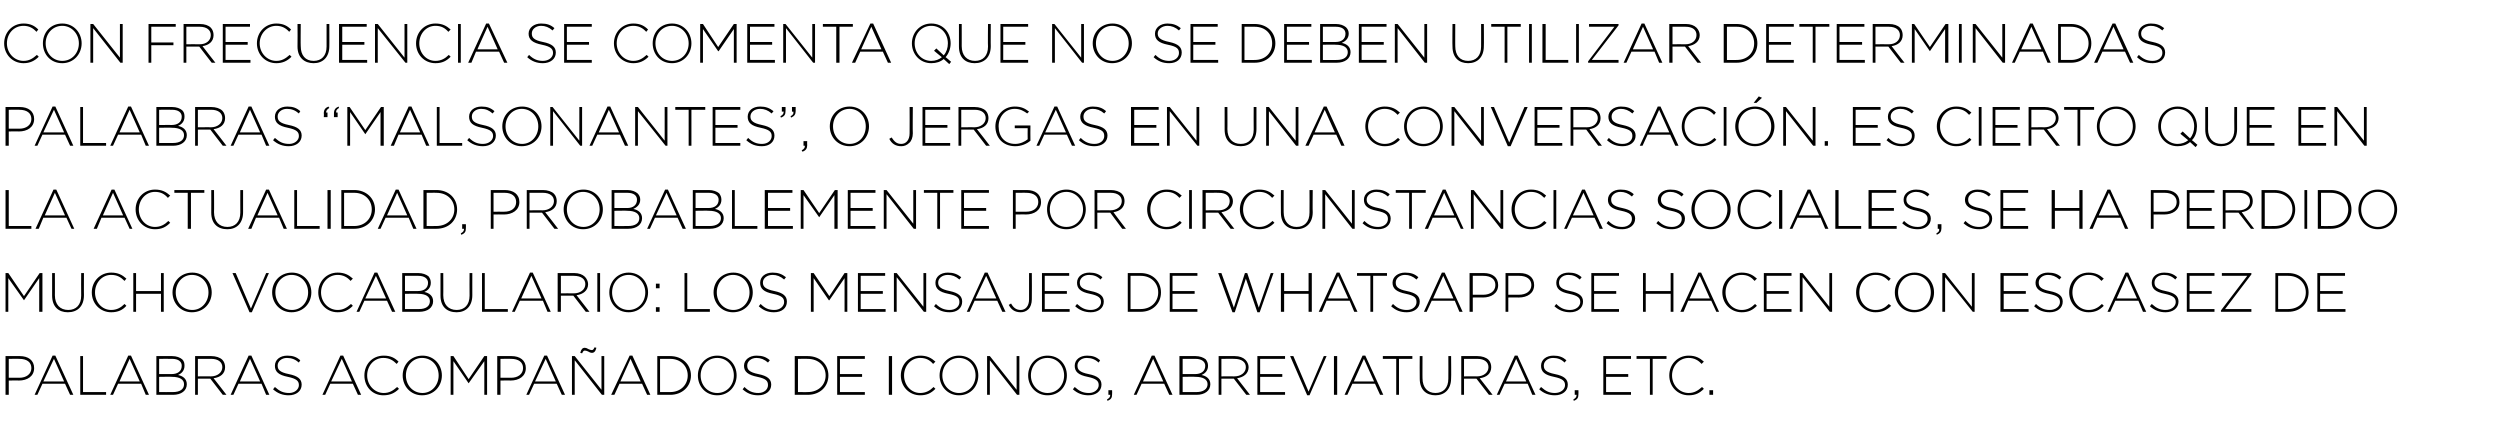
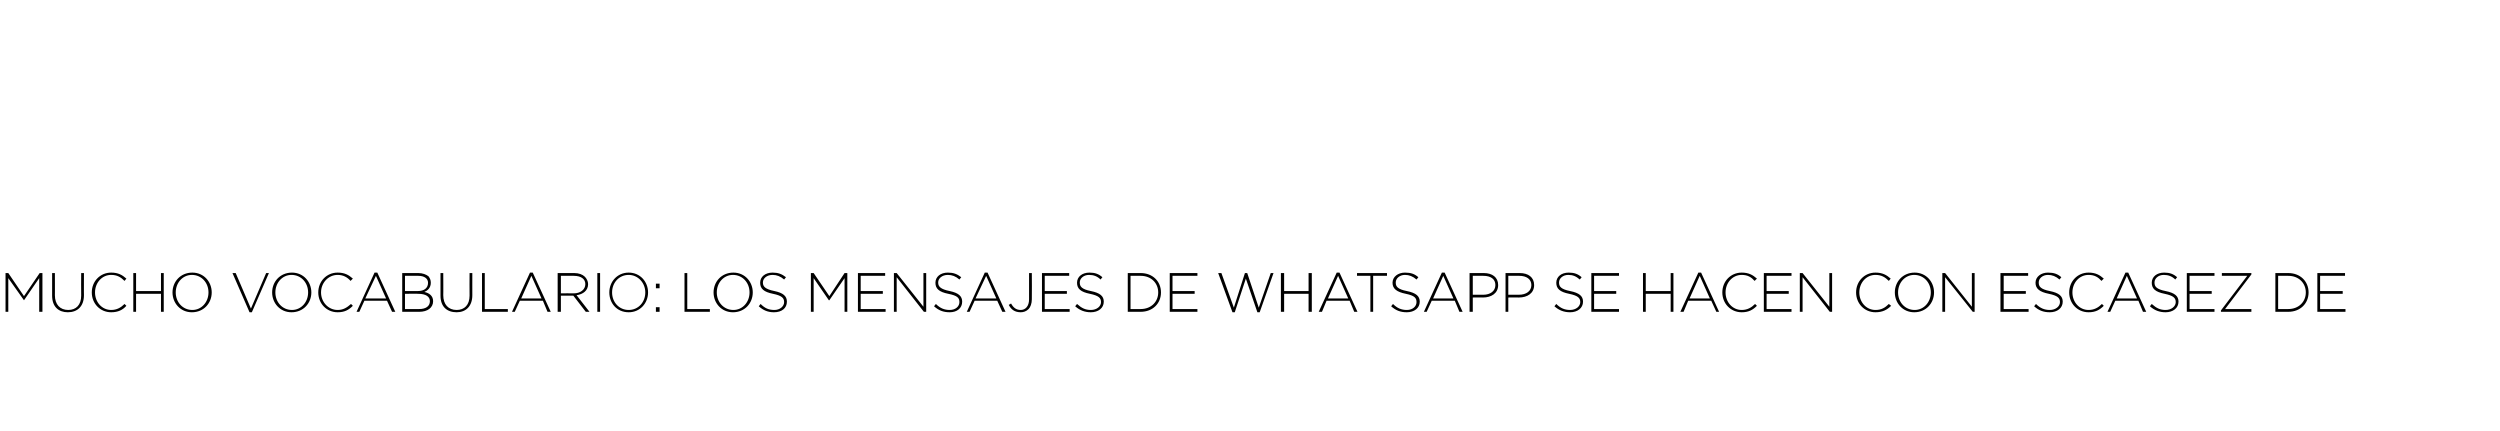
<svg xmlns="http://www.w3.org/2000/svg" version="1.1" width="542px" height="93.4px" viewBox="0 -4 542 93.4" style="top:-4px">
  <desc>Con frecuencia se comenta que no se deben utilizar determinadas palabras malsonantes , o jergas en una conversación</desc>
  <defs />
  <g id="Polygon125038">
-     <path d="M 1.2 73.2 C 1.2 73.2 4.3 73.2 4.3 73.2 C 6.1 73.2 7.4 74.1 7.4 75.8 C 7.4 75.8 7.4 75.8 7.4 75.8 C 7.4 77.6 5.9 78.5 4.1 78.5 C 4.14 78.47 1.9 78.5 1.9 78.5 L 1.9 81.6 L 1.2 81.6 L 1.2 73.2 Z M 4.2 77.9 C 5.7 77.9 6.8 77.1 6.8 75.8 C 6.8 75.8 6.8 75.8 6.8 75.8 C 6.8 74.5 5.8 73.8 4.2 73.8 C 4.25 73.78 1.9 73.8 1.9 73.8 L 1.9 77.9 C 1.9 77.9 4.18 77.89 4.2 77.9 Z M 11.4 73.1 L 12 73.1 L 15.9 81.6 L 15.2 81.6 L 14.1 79.2 L 9.2 79.2 L 8.1 81.6 L 7.5 81.6 L 11.4 73.1 Z M 13.9 78.7 L 11.7 73.8 L 9.4 78.7 L 13.9 78.7 Z M 17.4 73.2 L 18 73.2 L 18 81 L 23 81 L 23 81.6 L 17.4 81.6 L 17.4 73.2 Z M 27.8 73.1 L 28.4 73.1 L 32.3 81.6 L 31.6 81.6 L 30.6 79.2 L 25.6 79.2 L 24.5 81.6 L 23.9 81.6 L 27.8 73.1 Z M 30.3 78.7 L 28.1 73.8 L 25.9 78.7 L 30.3 78.7 Z M 33.9 73.2 C 33.9 73.2 37.32 73.2 37.3 73.2 C 38.3 73.2 39 73.5 39.5 73.9 C 39.9 74.3 40 74.7 40 75.3 C 40 75.3 40 75.3 40 75.3 C 40 76.4 39.3 77 38.6 77.3 C 39.6 77.5 40.5 78.1 40.5 79.3 C 40.5 79.3 40.5 79.3 40.5 79.3 C 40.5 80.7 39.3 81.6 37.5 81.6 C 37.5 81.6 33.9 81.6 33.9 81.6 L 33.9 73.2 Z M 39.4 75.3 C 39.4 74.4 38.7 73.8 37.3 73.8 C 37.31 73.78 34.5 73.8 34.5 73.8 L 34.5 77.1 C 34.5 77.1 37.25 77.08 37.2 77.1 C 38.5 77.1 39.4 76.5 39.4 75.3 C 39.4 75.3 39.4 75.3 39.4 75.3 Z M 37.3 77.7 C 37.32 77.65 34.5 77.7 34.5 77.7 L 34.5 81 C 34.5 81 37.52 81.02 37.5 81 C 39 81 39.9 80.4 39.9 79.3 C 39.9 79.3 39.9 79.3 39.9 79.3 C 39.9 78.3 39 77.7 37.3 77.7 Z M 42.3 73.2 C 42.3 73.2 45.8 73.2 45.8 73.2 C 46.8 73.2 47.7 73.5 48.2 74 C 48.6 74.4 48.8 75 48.8 75.6 C 48.8 75.6 48.8 75.6 48.8 75.6 C 48.8 77 47.8 77.8 46.3 78 C 46.34 78.01 49.1 81.6 49.1 81.6 L 48.3 81.6 L 45.6 78.1 L 42.9 78.1 L 42.9 81.6 L 42.3 81.6 L 42.3 73.2 Z M 45.7 77.6 C 47.1 77.6 48.2 76.8 48.2 75.6 C 48.2 75.6 48.2 75.6 48.2 75.6 C 48.2 74.5 47.3 73.8 45.8 73.8 C 45.77 73.78 42.9 73.8 42.9 73.8 L 42.9 77.6 C 42.9 77.6 45.73 77.56 45.7 77.6 Z M 53.9 73.1 L 54.5 73.1 L 58.4 81.6 L 57.7 81.6 L 56.7 79.2 L 51.7 79.2 L 50.6 81.6 L 50 81.6 L 53.9 73.1 Z M 56.4 78.7 L 54.2 73.8 L 52 78.7 L 56.4 78.7 Z M 59.2 80.4 C 59.2 80.4 59.6 79.9 59.6 79.9 C 60.6 80.8 61.4 81.2 62.7 81.2 C 63.9 81.2 64.8 80.4 64.8 79.5 C 64.8 79.5 64.8 79.5 64.8 79.5 C 64.8 78.6 64.3 78.1 62.4 77.7 C 60.4 77.3 59.6 76.6 59.6 75.3 C 59.6 75.3 59.6 75.3 59.6 75.3 C 59.6 74 60.7 73.1 62.3 73.1 C 63.5 73.1 64.3 73.4 65.1 74.1 C 65.1 74.1 64.8 74.6 64.8 74.6 C 64 73.9 63.2 73.6 62.2 73.6 C 61 73.6 60.2 74.4 60.2 75.2 C 60.2 75.2 60.2 75.3 60.2 75.3 C 60.2 76.1 60.6 76.7 62.6 77.1 C 64.6 77.5 65.4 78.2 65.4 79.4 C 65.4 79.4 65.4 79.4 65.4 79.4 C 65.4 80.8 64.2 81.7 62.6 81.7 C 61.3 81.7 60.2 81.3 59.2 80.4 Z M 73.8 73.1 L 74.4 73.1 L 78.3 81.6 L 77.6 81.6 L 76.5 79.2 L 71.6 79.2 L 70.5 81.6 L 69.9 81.6 L 73.8 73.1 Z M 76.3 78.7 L 74.1 73.8 L 71.8 78.7 L 76.3 78.7 Z M 79 77.4 C 79 77.4 79 77.4 79 77.4 C 79 75 80.7 73.1 83.2 73.1 C 84.7 73.1 85.6 73.6 86.4 74.4 C 86.4 74.4 86 74.9 86 74.9 C 85.2 74.1 84.4 73.6 83.1 73.6 C 81.1 73.6 79.6 75.3 79.6 77.4 C 79.6 77.4 79.6 77.4 79.6 77.4 C 79.6 79.5 81.2 81.2 83.2 81.2 C 84.4 81.2 85.2 80.7 86.1 79.9 C 86.1 79.9 86.5 80.3 86.5 80.3 C 85.6 81.2 84.6 81.7 83.1 81.7 C 80.7 81.7 79 79.8 79 77.4 Z M 87.3 77.4 C 87.3 77.4 87.3 77.4 87.3 77.4 C 87.3 75.1 89 73.1 91.6 73.1 C 94.1 73.1 95.8 75.1 95.8 77.4 C 95.8 77.4 95.8 77.4 95.8 77.4 C 95.8 79.7 94.1 81.7 91.5 81.7 C 89 81.7 87.3 79.7 87.3 77.4 Z M 95.1 77.4 C 95.1 77.4 95.1 77.4 95.1 77.4 C 95.1 75.3 93.6 73.6 91.5 73.6 C 89.5 73.6 88 75.3 88 77.4 C 88 77.4 88 77.4 88 77.4 C 88 79.5 89.5 81.2 91.6 81.2 C 93.6 81.2 95.1 79.5 95.1 77.4 Z M 97.7 73.2 L 98.3 73.2 L 101.6 78.2 L 105 73.2 L 105.6 73.2 L 105.6 81.6 L 105 81.6 L 105 74.3 L 101.6 79.1 L 101.6 79.1 L 98.3 74.3 L 98.3 81.6 L 97.7 81.6 L 97.7 73.2 Z M 107.8 73.2 C 107.8 73.2 110.89 73.2 110.9 73.2 C 112.7 73.2 114 74.1 114 75.8 C 114 75.8 114 75.8 114 75.8 C 114 77.6 112.5 78.5 110.7 78.5 C 110.74 78.47 108.5 78.5 108.5 78.5 L 108.5 81.6 L 107.8 81.6 L 107.8 73.2 Z M 110.8 77.9 C 112.3 77.9 113.4 77.1 113.4 75.8 C 113.4 75.8 113.4 75.8 113.4 75.8 C 113.4 74.5 112.4 73.8 110.8 73.8 C 110.84 73.78 108.5 73.8 108.5 73.8 L 108.5 77.9 C 108.5 77.9 110.77 77.89 110.8 77.9 Z M 118 73.1 L 118.6 73.1 L 122.5 81.6 L 121.8 81.6 L 120.7 79.2 L 115.8 79.2 L 114.7 81.6 L 114.1 81.6 L 118 73.1 Z M 120.5 78.7 L 118.3 73.8 L 116 78.7 L 120.5 78.7 Z M 124 73.2 L 124.6 73.2 L 130.4 80.5 L 130.4 73.2 L 131 73.2 L 131 81.6 L 130.5 81.6 L 124.6 74.1 L 124.6 81.6 L 124 81.6 L 124 73.2 Z M 127.5 72.2 C 127.3 72.1 127 72 126.8 72 C 126.5 72 126.4 72.2 126.2 72.6 C 126.2 72.6 125.8 72.5 125.8 72.5 C 126 71.7 126.3 71.4 126.8 71.4 C 127 71.4 127.3 71.5 127.6 71.7 C 127.8 71.8 128.1 71.9 128.3 71.9 C 128.6 71.9 128.7 71.7 128.9 71.3 C 128.9 71.3 129.3 71.4 129.3 71.4 C 129.1 72.2 128.8 72.5 128.3 72.5 C 128.1 72.5 127.8 72.4 127.5 72.2 Z M 136.5 73.1 L 137.1 73.1 L 141 81.6 L 140.3 81.6 L 139.2 79.2 L 134.3 79.2 L 133.2 81.6 L 132.5 81.6 L 136.5 73.1 Z M 138.9 78.7 L 136.7 73.8 L 134.5 78.7 L 138.9 78.7 Z M 142.5 73.2 C 142.5 73.2 145.29 73.2 145.3 73.2 C 147.9 73.2 149.8 75 149.8 77.4 C 149.8 77.4 149.8 77.4 149.8 77.4 C 149.8 79.8 147.9 81.6 145.3 81.6 C 145.29 81.6 142.5 81.6 142.5 81.6 L 142.5 73.2 Z M 143.1 73.8 L 143.1 81 C 143.1 81 145.29 81.02 145.3 81 C 147.6 81 149.1 79.4 149.1 77.4 C 149.1 77.4 149.1 77.4 149.1 77.4 C 149.1 75.4 147.6 73.8 145.3 73.8 C 145.29 73.78 143.1 73.8 143.1 73.8 Z M 151.3 77.4 C 151.3 77.4 151.3 77.4 151.3 77.4 C 151.3 75.1 153 73.1 155.5 73.1 C 158.1 73.1 159.7 75.1 159.7 77.4 C 159.7 77.4 159.7 77.4 159.7 77.4 C 159.7 79.7 158 81.7 155.5 81.7 C 152.9 81.7 151.3 79.7 151.3 77.4 Z M 159.1 77.4 C 159.1 77.4 159.1 77.4 159.1 77.4 C 159.1 75.3 157.6 73.6 155.5 73.6 C 153.4 73.6 151.9 75.3 151.9 77.4 C 151.9 77.4 151.9 77.4 151.9 77.4 C 151.9 79.5 153.4 81.2 155.5 81.2 C 157.6 81.2 159.1 79.5 159.1 77.4 Z M 161 80.4 C 161 80.4 161.4 79.9 161.4 79.9 C 162.3 80.8 163.2 81.2 164.4 81.2 C 165.7 81.2 166.5 80.4 166.5 79.5 C 166.5 79.5 166.5 79.5 166.5 79.5 C 166.5 78.6 166.1 78.1 164.2 77.7 C 162.2 77.3 161.3 76.6 161.3 75.3 C 161.3 75.3 161.3 75.3 161.3 75.3 C 161.3 74 162.5 73.1 164 73.1 C 165.3 73.1 166.1 73.4 166.9 74.1 C 166.9 74.1 166.5 74.6 166.5 74.6 C 165.7 73.9 164.9 73.6 164 73.6 C 162.8 73.6 162 74.4 162 75.2 C 162 75.2 162 75.3 162 75.3 C 162 76.1 162.4 76.7 164.4 77.1 C 166.4 77.5 167.2 78.2 167.2 79.4 C 167.2 79.4 167.2 79.4 167.2 79.4 C 167.2 80.8 166 81.7 164.4 81.7 C 163 81.7 162 81.3 161 80.4 Z M 172.3 73.2 C 172.3 73.2 175.14 73.2 175.1 73.2 C 177.8 73.2 179.6 75 179.6 77.4 C 179.6 77.4 179.6 77.4 179.6 77.4 C 179.6 79.8 177.8 81.6 175.1 81.6 C 175.14 81.6 172.3 81.6 172.3 81.6 L 172.3 73.2 Z M 173 73.8 L 173 81 C 173 81 175.14 81.02 175.1 81 C 177.5 81 179 79.4 179 77.4 C 179 77.4 179 77.4 179 77.4 C 179 75.4 177.5 73.8 175.1 73.8 C 175.14 73.78 173 73.8 173 73.8 Z M 181.5 73.2 L 187.5 73.2 L 187.5 73.8 L 182.1 73.8 L 182.1 77.1 L 186.9 77.1 L 186.9 77.7 L 182.1 77.7 L 182.1 81 L 187.5 81 L 187.5 81.6 L 181.5 81.6 L 181.5 73.2 Z M 192.7 73.2 L 193.4 73.2 L 193.4 81.6 L 192.7 81.6 L 192.7 73.2 Z M 195.3 77.4 C 195.3 77.4 195.3 77.4 195.3 77.4 C 195.3 75 197.1 73.1 199.5 73.1 C 201 73.1 201.9 73.6 202.8 74.4 C 202.8 74.4 202.3 74.9 202.3 74.9 C 201.6 74.1 200.8 73.6 199.5 73.6 C 197.5 73.6 196 75.3 196 77.4 C 196 77.4 196 77.4 196 77.4 C 196 79.5 197.5 81.2 199.5 81.2 C 200.7 81.2 201.6 80.7 202.4 79.9 C 202.4 79.9 202.8 80.3 202.8 80.3 C 201.9 81.2 201 81.7 199.5 81.7 C 197.1 81.7 195.3 79.8 195.3 77.4 Z M 203.7 77.4 C 203.7 77.4 203.7 77.4 203.7 77.4 C 203.7 75.1 205.4 73.1 207.9 73.1 C 210.5 73.1 212.1 75.1 212.1 77.4 C 212.1 77.4 212.1 77.4 212.1 77.4 C 212.1 79.7 210.5 81.7 207.9 81.7 C 205.4 81.7 203.7 79.7 203.7 77.4 Z M 211.5 77.4 C 211.5 77.4 211.5 77.4 211.5 77.4 C 211.5 75.3 210 73.6 207.9 73.6 C 205.8 73.6 204.3 75.3 204.3 77.4 C 204.3 77.4 204.3 77.4 204.3 77.4 C 204.3 79.5 205.9 81.2 207.9 81.2 C 210 81.2 211.5 79.5 211.5 77.4 Z M 214 73.2 L 214.6 73.2 L 220.4 80.5 L 220.4 73.2 L 221 73.2 L 221 81.6 L 220.5 81.6 L 214.6 74.1 L 214.6 81.6 L 214 81.6 L 214 73.2 Z M 222.9 77.4 C 222.9 77.4 222.9 77.4 222.9 77.4 C 222.9 75.1 224.6 73.1 227.1 73.1 C 229.7 73.1 231.3 75.1 231.3 77.4 C 231.3 77.4 231.3 77.4 231.3 77.4 C 231.3 79.7 229.7 81.7 227.1 81.7 C 224.6 81.7 222.9 79.7 222.9 77.4 Z M 230.7 77.4 C 230.7 77.4 230.7 77.4 230.7 77.4 C 230.7 75.3 229.2 73.6 227.1 73.6 C 225 73.6 223.5 75.3 223.5 77.4 C 223.5 77.4 223.5 77.4 223.5 77.4 C 223.5 79.5 225.1 81.2 227.1 81.2 C 229.2 81.2 230.7 79.5 230.7 77.4 Z M 232.6 80.4 C 232.6 80.4 233 79.9 233 79.9 C 234 80.8 234.8 81.2 236.1 81.2 C 237.3 81.2 238.2 80.4 238.2 79.5 C 238.2 79.5 238.2 79.5 238.2 79.5 C 238.2 78.6 237.7 78.1 235.8 77.7 C 233.8 77.3 233 76.6 233 75.3 C 233 75.3 233 75.3 233 75.3 C 233 74 234.1 73.1 235.7 73.1 C 236.9 73.1 237.7 73.4 238.5 74.1 C 238.5 74.1 238.2 74.6 238.2 74.6 C 237.4 73.9 236.6 73.6 235.6 73.6 C 234.4 73.6 233.6 74.4 233.6 75.2 C 233.6 75.2 233.6 75.3 233.6 75.3 C 233.6 76.1 234 76.7 236 77.1 C 238 77.5 238.8 78.2 238.8 79.4 C 238.8 79.4 238.8 79.4 238.8 79.4 C 238.8 80.8 237.6 81.7 236 81.7 C 234.7 81.7 233.6 81.3 232.6 80.4 Z M 240 82.6 C 240.5 82.3 240.7 82.1 240.7 81.6 C 240.67 81.6 240.3 81.6 240.3 81.6 L 240.3 80.6 L 241.1 80.6 C 241.1 80.6 241.14 81.47 241.1 81.5 C 241.1 82.2 240.9 82.6 240.1 82.9 C 240.1 82.9 240 82.6 240 82.6 Z M 249.7 73.1 L 250.3 73.1 L 254.2 81.6 L 253.5 81.6 L 252.4 79.2 L 247.5 79.2 L 246.4 81.6 L 245.8 81.6 L 249.7 73.1 Z M 252.2 78.7 L 250 73.8 L 247.8 78.7 L 252.2 78.7 Z M 255.7 73.2 C 255.7 73.2 259.2 73.2 259.2 73.2 C 260.1 73.2 260.9 73.5 261.4 73.9 C 261.7 74.3 261.9 74.7 261.9 75.3 C 261.9 75.3 261.9 75.3 261.9 75.3 C 261.9 76.4 261.2 77 260.5 77.3 C 261.5 77.5 262.4 78.1 262.4 79.3 C 262.4 79.3 262.4 79.3 262.4 79.3 C 262.4 80.7 261.2 81.6 259.4 81.6 C 259.38 81.6 255.7 81.6 255.7 81.6 L 255.7 73.2 Z M 261.3 75.3 C 261.3 74.4 260.5 73.8 259.2 73.8 C 259.19 73.78 256.4 73.8 256.4 73.8 L 256.4 77.1 C 256.4 77.1 259.13 77.08 259.1 77.1 C 260.4 77.1 261.3 76.5 261.3 75.3 C 261.3 75.3 261.3 75.3 261.3 75.3 Z M 259.2 77.7 C 259.2 77.65 256.4 77.7 256.4 77.7 L 256.4 81 C 256.4 81 259.4 81.02 259.4 81 C 260.8 81 261.8 80.4 261.8 79.3 C 261.8 79.3 261.8 79.3 261.8 79.3 C 261.8 78.3 260.9 77.7 259.2 77.7 Z M 264.2 73.2 C 264.2 73.2 267.68 73.2 267.7 73.2 C 268.7 73.2 269.5 73.5 270 74 C 270.4 74.4 270.7 75 270.7 75.6 C 270.7 75.6 270.7 75.6 270.7 75.6 C 270.7 77 269.6 77.8 268.2 78 C 268.22 78.01 271 81.6 271 81.6 L 270.2 81.6 L 267.5 78.1 L 264.8 78.1 L 264.8 81.6 L 264.2 81.6 L 264.2 73.2 Z M 267.6 77.6 C 269 77.6 270.1 76.8 270.1 75.6 C 270.1 75.6 270.1 75.6 270.1 75.6 C 270.1 74.5 269.2 73.8 267.6 73.8 C 267.65 73.78 264.8 73.8 264.8 73.8 L 264.8 77.6 C 264.8 77.6 267.61 77.56 267.6 77.6 Z M 272.6 73.2 L 278.6 73.2 L 278.6 73.8 L 273.2 73.8 L 273.2 77.1 L 278 77.1 L 278 77.7 L 273.2 77.7 L 273.2 81 L 278.6 81 L 278.6 81.6 L 272.6 81.6 L 272.6 73.2 Z M 279.7 73.2 L 280.4 73.2 L 283.7 80.9 L 287 73.2 L 287.6 73.2 L 283.9 81.7 L 283.4 81.7 L 279.7 73.2 Z M 289.2 73.2 L 289.9 73.2 L 289.9 81.6 L 289.2 81.6 L 289.2 73.2 Z M 295.4 73.1 L 296 73.1 L 299.9 81.6 L 299.2 81.6 L 298.1 79.2 L 293.2 79.2 L 292.1 81.6 L 291.5 81.6 L 295.4 73.1 Z M 297.9 78.7 L 295.7 73.8 L 293.5 78.7 L 297.9 78.7 Z M 302.7 73.8 L 299.8 73.8 L 299.8 73.2 L 306.2 73.2 L 306.2 73.8 L 303.3 73.8 L 303.3 81.6 L 302.7 81.6 L 302.7 73.8 Z M 307.8 78.1 C 307.76 78.11 307.8 73.2 307.8 73.2 L 308.4 73.2 C 308.4 73.2 308.38 78.05 308.4 78 C 308.4 80 309.5 81.2 311.2 81.2 C 312.9 81.2 314 80.1 314 78.1 C 314.03 78.11 314 73.2 314 73.2 L 314.6 73.2 C 314.6 73.2 314.65 78.04 314.6 78 C 314.6 80.4 313.2 81.7 311.2 81.7 C 309.2 81.7 307.8 80.5 307.8 78.1 Z M 316.8 73.2 C 316.8 73.2 320.3 73.2 320.3 73.2 C 321.3 73.2 322.2 73.5 322.7 74 C 323.1 74.4 323.3 75 323.3 75.6 C 323.3 75.6 323.3 75.6 323.3 75.6 C 323.3 77 322.3 77.8 320.8 78 C 320.84 78.01 323.6 81.6 323.6 81.6 L 322.8 81.6 L 320.1 78.1 L 317.4 78.1 L 317.4 81.6 L 316.8 81.6 L 316.8 73.2 Z M 320.2 77.6 C 321.6 77.6 322.7 76.8 322.7 75.6 C 322.7 75.6 322.7 75.6 322.7 75.6 C 322.7 74.5 321.8 73.8 320.3 73.8 C 320.27 73.78 317.4 73.8 317.4 73.8 L 317.4 77.6 C 317.4 77.6 320.23 77.56 320.2 77.6 Z M 328.4 73.1 L 329 73.1 L 332.9 81.6 L 332.2 81.6 L 331.2 79.2 L 326.2 79.2 L 325.1 81.6 L 324.5 81.6 L 328.4 73.1 Z M 330.9 78.7 L 328.7 73.8 L 326.5 78.7 L 330.9 78.7 Z M 333.7 80.4 C 333.7 80.4 334.1 79.9 334.1 79.9 C 335.1 80.8 335.9 81.2 337.1 81.2 C 338.4 81.2 339.3 80.4 339.3 79.5 C 339.3 79.5 339.3 79.5 339.3 79.5 C 339.3 78.6 338.8 78.1 336.9 77.7 C 334.9 77.3 334.1 76.6 334.1 75.3 C 334.1 75.3 334.1 75.3 334.1 75.3 C 334.1 74 335.2 73.1 336.8 73.1 C 338 73.1 338.8 73.4 339.6 74.1 C 339.6 74.1 339.2 74.6 339.2 74.6 C 338.5 73.9 337.7 73.6 336.7 73.6 C 335.5 73.6 334.7 74.4 334.7 75.2 C 334.7 75.2 334.7 75.3 334.7 75.3 C 334.7 76.1 335.1 76.7 337.1 77.1 C 339.1 77.5 339.9 78.2 339.9 79.4 C 339.9 79.4 339.9 79.4 339.9 79.4 C 339.9 80.8 338.7 81.7 337.1 81.7 C 335.8 81.7 334.7 81.3 333.7 80.4 Z M 341.1 82.6 C 341.6 82.3 341.8 82.1 341.8 81.6 C 341.77 81.6 341.4 81.6 341.4 81.6 L 341.4 80.6 L 342.2 80.6 C 342.2 80.6 342.24 81.47 342.2 81.5 C 342.2 82.2 342 82.6 341.2 82.9 C 341.2 82.9 341.1 82.6 341.1 82.6 Z M 347.6 73.2 L 353.6 73.2 L 353.6 73.8 L 348.2 73.8 L 348.2 77.1 L 353 77.1 L 353 77.7 L 348.2 77.7 L 348.2 81 L 353.6 81 L 353.6 81.6 L 347.6 81.6 L 347.6 73.2 Z M 357.7 73.8 L 354.8 73.8 L 354.8 73.2 L 361.3 73.2 L 361.3 73.8 L 358.3 73.8 L 358.3 81.6 L 357.7 81.6 L 357.7 73.8 Z M 361.9 77.4 C 361.9 77.4 361.9 77.4 361.9 77.4 C 361.9 75 363.7 73.1 366.1 73.1 C 367.6 73.1 368.5 73.6 369.4 74.4 C 369.4 74.4 368.9 74.9 368.9 74.9 C 368.2 74.1 367.3 73.6 366.1 73.6 C 364.1 73.6 362.5 75.3 362.5 77.4 C 362.5 77.4 362.5 77.4 362.5 77.4 C 362.5 79.5 364.1 81.2 366.1 81.2 C 367.3 81.2 368.1 80.7 369 79.9 C 369 79.9 369.4 80.3 369.4 80.3 C 368.5 81.2 367.6 81.7 366.1 81.7 C 363.7 81.7 361.9 79.8 361.9 77.4 Z M 370.6 80.6 L 371.4 80.6 L 371.4 81.6 L 370.6 81.6 L 370.6 80.6 Z " stroke="none" fill="#000" />
-   </g>
+     </g>
  <g id="Polygon125037">
    <path d="M 1.2 55.2 L 1.8 55.2 L 5.2 60.2 L 8.6 55.2 L 9.2 55.2 L 9.2 63.6 L 8.5 63.6 L 8.5 56.3 L 5.2 61.1 L 5.2 61.1 L 1.8 56.3 L 1.8 63.6 L 1.2 63.6 L 1.2 55.2 Z M 11.3 60.1 C 11.29 60.11 11.3 55.2 11.3 55.2 L 11.9 55.2 C 11.9 55.2 11.92 60.05 11.9 60 C 11.9 62 13 63.2 14.8 63.2 C 16.5 63.2 17.6 62.1 17.6 60.1 C 17.56 60.11 17.6 55.2 17.6 55.2 L 18.2 55.2 C 18.2 55.2 18.18 60.04 18.2 60 C 18.2 62.4 16.8 63.7 14.7 63.7 C 12.7 63.7 11.3 62.5 11.3 60.1 Z M 19.9 59.4 C 19.9 59.4 19.9 59.4 19.9 59.4 C 19.9 57 21.7 55.1 24.1 55.1 C 25.6 55.1 26.5 55.6 27.4 56.4 C 27.4 56.4 27 56.9 27 56.9 C 26.2 56.1 25.4 55.6 24.1 55.6 C 22.1 55.6 20.6 57.3 20.6 59.4 C 20.6 59.4 20.6 59.4 20.6 59.4 C 20.6 61.5 22.1 63.2 24.1 63.2 C 25.3 63.2 26.2 62.7 27 61.9 C 27 61.9 27.4 62.3 27.4 62.3 C 26.6 63.2 25.6 63.7 24.1 63.7 C 21.7 63.7 19.9 61.8 19.9 59.4 Z M 28.9 55.2 L 29.5 55.2 L 29.5 59.1 L 34.9 59.1 L 34.9 55.2 L 35.5 55.2 L 35.5 63.6 L 34.9 63.6 L 34.9 59.7 L 29.5 59.7 L 29.5 63.6 L 28.9 63.6 L 28.9 55.2 Z M 37.4 59.4 C 37.4 59.4 37.4 59.4 37.4 59.4 C 37.4 57.1 39.1 55.1 41.7 55.1 C 44.2 55.1 45.9 57.1 45.9 59.4 C 45.9 59.4 45.9 59.4 45.9 59.4 C 45.9 61.7 44.2 63.7 41.6 63.7 C 39.1 63.7 37.4 61.7 37.4 59.4 Z M 45.2 59.4 C 45.2 59.4 45.2 59.4 45.2 59.4 C 45.2 57.3 43.7 55.6 41.6 55.6 C 39.6 55.6 38.1 57.3 38.1 59.4 C 38.1 59.4 38.1 59.4 38.1 59.4 C 38.1 61.5 39.6 63.2 41.7 63.2 C 43.7 63.2 45.2 61.5 45.2 59.4 Z M 50.4 55.2 L 51.1 55.2 L 54.4 62.9 L 57.7 55.2 L 58.3 55.2 L 54.6 63.7 L 54.1 63.7 L 50.4 55.2 Z M 59 59.4 C 59 59.4 59 59.4 59 59.4 C 59 57.1 60.7 55.1 63.3 55.1 C 65.8 55.1 67.5 57.1 67.5 59.4 C 67.5 59.4 67.5 59.4 67.5 59.4 C 67.5 61.7 65.8 63.7 63.2 63.7 C 60.7 63.7 59 61.7 59 59.4 Z M 66.8 59.4 C 66.8 59.4 66.8 59.4 66.8 59.4 C 66.8 57.3 65.3 55.6 63.2 55.6 C 61.2 55.6 59.7 57.3 59.7 59.4 C 59.7 59.4 59.7 59.4 59.7 59.4 C 59.7 61.5 61.2 63.2 63.3 63.2 C 65.3 63.2 66.8 61.5 66.8 59.4 Z M 69 59.4 C 69 59.4 69 59.4 69 59.4 C 69 57 70.8 55.1 73.2 55.1 C 74.7 55.1 75.6 55.6 76.5 56.4 C 76.5 56.4 76 56.9 76 56.9 C 75.3 56.1 74.4 55.6 73.2 55.6 C 71.2 55.6 69.6 57.3 69.6 59.4 C 69.6 59.4 69.6 59.4 69.6 59.4 C 69.6 61.5 71.2 63.2 73.2 63.2 C 74.4 63.2 75.2 62.7 76.1 61.9 C 76.1 61.9 76.5 62.3 76.5 62.3 C 75.6 63.2 74.7 63.7 73.2 63.7 C 70.8 63.7 69 61.8 69 59.4 Z M 81.2 55.1 L 81.8 55.1 L 85.7 63.6 L 85 63.6 L 83.9 61.2 L 79 61.2 L 77.9 63.6 L 77.3 63.6 L 81.2 55.1 Z M 83.7 60.7 L 81.5 55.8 L 79.2 60.7 L 83.7 60.7 Z M 87.2 55.2 C 87.2 55.2 90.68 55.2 90.7 55.2 C 91.6 55.2 92.4 55.5 92.9 55.9 C 93.2 56.3 93.4 56.7 93.4 57.3 C 93.4 57.3 93.4 57.3 93.4 57.3 C 93.4 58.4 92.7 59 92 59.3 C 93 59.5 93.9 60.1 93.9 61.3 C 93.9 61.3 93.9 61.3 93.9 61.3 C 93.9 62.7 92.7 63.6 90.9 63.6 C 90.86 63.6 87.2 63.6 87.2 63.6 L 87.2 55.2 Z M 92.8 57.3 C 92.8 56.4 92 55.8 90.7 55.8 C 90.67 55.78 87.8 55.8 87.8 55.8 L 87.8 59.1 C 87.8 59.1 90.61 59.08 90.6 59.1 C 91.9 59.1 92.8 58.5 92.8 57.3 C 92.8 57.3 92.8 57.3 92.8 57.3 Z M 90.7 59.7 C 90.68 59.65 87.8 59.7 87.8 59.7 L 87.8 63 C 87.8 63 90.89 63.02 90.9 63 C 92.3 63 93.2 62.4 93.2 61.3 C 93.2 61.3 93.2 61.3 93.2 61.3 C 93.2 60.3 92.3 59.7 90.7 59.7 Z M 95.5 60.1 C 95.51 60.11 95.5 55.2 95.5 55.2 L 96.1 55.2 C 96.1 55.2 96.13 60.05 96.1 60 C 96.1 62 97.2 63.2 99 63.2 C 100.7 63.2 101.8 62.1 101.8 60.1 C 101.77 60.11 101.8 55.2 101.8 55.2 L 102.4 55.2 C 102.4 55.2 102.39 60.04 102.4 60 C 102.4 62.4 101 63.7 99 63.7 C 96.9 63.7 95.5 62.5 95.5 60.1 Z M 104.5 55.2 L 105.1 55.2 L 105.1 63 L 110.1 63 L 110.1 63.6 L 104.5 63.6 L 104.5 55.2 Z M 114.9 55.1 L 115.5 55.1 L 119.4 63.6 L 118.7 63.6 L 117.7 61.2 L 112.7 61.2 L 111.6 63.6 L 111 63.6 L 114.9 55.1 Z M 117.4 60.7 L 115.2 55.8 L 113 60.7 L 117.4 60.7 Z M 120.9 55.2 C 120.9 55.2 124.47 55.2 124.5 55.2 C 125.5 55.2 126.3 55.5 126.8 56 C 127.2 56.4 127.5 57 127.5 57.6 C 127.5 57.6 127.5 57.6 127.5 57.6 C 127.5 59 126.4 59.8 125 60 C 125.02 60.01 127.8 63.6 127.8 63.6 L 127 63.6 L 124.3 60.1 L 121.6 60.1 L 121.6 63.6 L 120.9 63.6 L 120.9 55.2 Z M 124.4 59.6 C 125.8 59.6 126.9 58.8 126.9 57.6 C 126.9 57.6 126.9 57.6 126.9 57.6 C 126.9 56.5 126 55.8 124.4 55.8 C 124.44 55.78 121.6 55.8 121.6 55.8 L 121.6 59.6 C 121.6 59.6 124.4 59.56 124.4 59.6 Z M 129.5 55.2 L 130.1 55.2 L 130.1 63.6 L 129.5 63.6 L 129.5 55.2 Z M 132.1 59.4 C 132.1 59.4 132.1 59.4 132.1 59.4 C 132.1 57.1 133.8 55.1 136.3 55.1 C 138.8 55.1 140.5 57.1 140.5 59.4 C 140.5 59.4 140.5 59.4 140.5 59.4 C 140.5 61.7 138.8 63.7 136.3 63.7 C 133.7 63.7 132.1 61.7 132.1 59.4 Z M 139.9 59.4 C 139.9 59.4 139.9 59.4 139.9 59.4 C 139.9 57.3 138.3 55.6 136.3 55.6 C 134.2 55.6 132.7 57.3 132.7 59.4 C 132.7 59.4 132.7 59.4 132.7 59.4 C 132.7 61.5 134.2 63.2 136.3 63.2 C 138.4 63.2 139.9 61.5 139.9 59.4 Z M 142.2 57.5 L 143 57.5 L 143 58.5 L 142.2 58.5 L 142.2 57.5 Z M 142.2 62.6 L 143 62.6 L 143 63.6 L 142.2 63.6 L 142.2 62.6 Z M 148.4 55.2 L 149 55.2 L 149 63 L 153.9 63 L 153.9 63.6 L 148.4 63.6 L 148.4 55.2 Z M 154.7 59.4 C 154.7 59.4 154.7 59.4 154.7 59.4 C 154.7 57.1 156.4 55.1 159 55.1 C 161.5 55.1 163.2 57.1 163.2 59.4 C 163.2 59.4 163.2 59.4 163.2 59.4 C 163.2 61.7 161.5 63.7 158.9 63.7 C 156.4 63.7 154.7 61.7 154.7 59.4 Z M 162.5 59.4 C 162.5 59.4 162.5 59.4 162.5 59.4 C 162.5 57.3 161 55.6 158.9 55.6 C 156.9 55.6 155.4 57.3 155.4 59.4 C 155.4 59.4 155.4 59.4 155.4 59.4 C 155.4 61.5 156.9 63.2 159 63.2 C 161 63.2 162.5 61.5 162.5 59.4 Z M 164.5 62.4 C 164.5 62.4 164.9 61.9 164.9 61.9 C 165.8 62.8 166.6 63.2 167.9 63.2 C 169.1 63.2 170 62.4 170 61.5 C 170 61.5 170 61.5 170 61.5 C 170 60.6 169.5 60.1 167.6 59.7 C 165.6 59.3 164.8 58.6 164.8 57.3 C 164.8 57.3 164.8 57.3 164.8 57.3 C 164.8 56 165.9 55.1 167.5 55.1 C 168.7 55.1 169.5 55.4 170.4 56.1 C 170.4 56.1 170 56.6 170 56.6 C 169.2 55.9 168.4 55.6 167.5 55.6 C 166.2 55.6 165.4 56.4 165.4 57.2 C 165.4 57.2 165.4 57.3 165.4 57.3 C 165.4 58.1 165.9 58.7 167.9 59.1 C 169.8 59.5 170.6 60.2 170.6 61.4 C 170.6 61.4 170.6 61.4 170.6 61.4 C 170.6 62.8 169.5 63.7 167.8 63.7 C 166.5 63.7 165.5 63.3 164.5 62.4 Z M 175.8 55.2 L 176.4 55.2 L 179.8 60.2 L 183.1 55.2 L 183.7 55.2 L 183.7 63.6 L 183.1 63.6 L 183.1 56.3 L 179.8 61.1 L 179.7 61.1 L 176.4 56.3 L 176.4 63.6 L 175.8 63.6 L 175.8 55.2 Z M 186 55.2 L 191.9 55.2 L 191.9 55.8 L 186.6 55.8 L 186.6 59.1 L 191.4 59.1 L 191.4 59.7 L 186.6 59.7 L 186.6 63 L 192 63 L 192 63.6 L 186 63.6 L 186 55.2 Z M 193.8 55.2 L 194.4 55.2 L 200.2 62.5 L 200.2 55.2 L 200.8 55.2 L 200.8 63.6 L 200.3 63.6 L 194.4 56.1 L 194.4 63.6 L 193.8 63.6 L 193.8 55.2 Z M 202.5 62.4 C 202.5 62.4 202.9 61.9 202.9 61.9 C 203.8 62.8 204.7 63.2 205.9 63.2 C 207.2 63.2 208 62.4 208 61.5 C 208 61.5 208 61.5 208 61.5 C 208 60.6 207.6 60.1 205.6 59.7 C 203.6 59.3 202.8 58.6 202.8 57.3 C 202.8 57.3 202.8 57.3 202.8 57.3 C 202.8 56 203.9 55.1 205.5 55.1 C 206.7 55.1 207.5 55.4 208.4 56.1 C 208.4 56.1 208 56.6 208 56.6 C 207.2 55.9 206.4 55.6 205.5 55.6 C 204.2 55.6 203.4 56.4 203.4 57.2 C 203.4 57.2 203.4 57.3 203.4 57.3 C 203.4 58.1 203.9 58.7 205.9 59.1 C 207.8 59.5 208.6 60.2 208.6 61.4 C 208.6 61.4 208.6 61.4 208.6 61.4 C 208.6 62.8 207.5 63.7 205.9 63.7 C 204.5 63.7 203.5 63.3 202.5 62.4 Z M 213.5 55.1 L 214.1 55.1 L 218 63.6 L 217.3 63.6 L 216.2 61.2 L 211.3 61.2 L 210.2 63.6 L 209.6 63.6 L 213.5 55.1 Z M 216 60.7 L 213.8 55.8 L 211.5 60.7 L 216 60.7 Z M 218.7 62.1 C 218.7 62.1 219.2 61.8 219.2 61.8 C 219.7 62.7 220.3 63.2 221.3 63.2 C 222.3 63.2 223.1 62.4 223.1 60.9 C 223.11 60.91 223.1 55.2 223.1 55.2 L 223.7 55.2 C 223.7 55.2 223.74 60.86 223.7 60.9 C 223.7 61.8 223.4 62.6 223 63 C 222.5 63.5 221.9 63.7 221.3 63.7 C 220 63.7 219.2 63.1 218.7 62.1 Z M 225.9 55.2 L 231.8 55.2 L 231.8 55.8 L 226.5 55.8 L 226.5 59.1 L 231.3 59.1 L 231.3 59.7 L 226.5 59.7 L 226.5 63 L 231.9 63 L 231.9 63.6 L 225.9 63.6 L 225.9 55.2 Z M 233.1 62.4 C 233.1 62.4 233.5 61.9 233.5 61.9 C 234.5 62.8 235.3 63.2 236.5 63.2 C 237.8 63.2 238.7 62.4 238.7 61.5 C 238.7 61.5 238.7 61.5 238.7 61.5 C 238.7 60.6 238.2 60.1 236.3 59.7 C 234.3 59.3 233.5 58.6 233.5 57.3 C 233.5 57.3 233.5 57.3 233.5 57.3 C 233.5 56 234.6 55.1 236.2 55.1 C 237.4 55.1 238.2 55.4 239 56.1 C 239 56.1 238.6 56.6 238.6 56.6 C 237.9 55.9 237.1 55.6 236.1 55.6 C 234.9 55.6 234.1 56.4 234.1 57.2 C 234.1 57.2 234.1 57.3 234.1 57.3 C 234.1 58.1 234.5 58.7 236.5 59.1 C 238.5 59.5 239.3 60.2 239.3 61.4 C 239.3 61.4 239.3 61.4 239.3 61.4 C 239.3 62.8 238.1 63.7 236.5 63.7 C 235.2 63.7 234.1 63.3 233.1 62.4 Z M 244.5 55.2 C 244.5 55.2 247.26 55.2 247.3 55.2 C 249.9 55.2 251.7 57 251.7 59.4 C 251.7 59.4 251.7 59.4 251.7 59.4 C 251.7 61.8 249.9 63.6 247.3 63.6 C 247.26 63.6 244.5 63.6 244.5 63.6 L 244.5 55.2 Z M 245.1 55.8 L 245.1 63 C 245.1 63 247.26 63.02 247.3 63 C 249.6 63 251.1 61.4 251.1 59.4 C 251.1 59.4 251.1 59.4 251.1 59.4 C 251.1 57.4 249.6 55.8 247.3 55.8 C 247.26 55.78 245.1 55.8 245.1 55.8 Z M 253.6 55.2 L 259.6 55.2 L 259.6 55.8 L 254.2 55.8 L 254.2 59.1 L 259 59.1 L 259 59.7 L 254.2 59.7 L 254.2 63 L 259.6 63 L 259.6 63.6 L 253.6 63.6 L 253.6 55.2 Z M 264.1 55.2 L 264.8 55.2 L 267.5 62.7 L 269.9 55.2 L 270.4 55.2 L 272.9 62.7 L 275.5 55.2 L 276.1 55.2 L 273.1 63.7 L 272.6 63.7 L 270.1 56.4 L 267.7 63.7 L 267.2 63.7 L 264.1 55.2 Z M 277.7 55.2 L 278.4 55.2 L 278.4 59.1 L 283.7 59.1 L 283.7 55.2 L 284.4 55.2 L 284.4 63.6 L 283.7 63.6 L 283.7 59.7 L 278.4 59.7 L 278.4 63.6 L 277.7 63.6 L 277.7 55.2 Z M 289.8 55.1 L 290.4 55.1 L 294.3 63.6 L 293.6 63.6 L 292.6 61.2 L 287.6 61.2 L 286.6 63.6 L 285.9 63.6 L 289.8 55.1 Z M 292.3 60.7 L 290.1 55.8 L 287.9 60.7 L 292.3 60.7 Z M 297.1 55.8 L 294.2 55.8 L 294.2 55.2 L 300.7 55.2 L 300.7 55.8 L 297.7 55.8 L 297.7 63.6 L 297.1 63.6 L 297.1 55.8 Z M 301.6 62.4 C 301.6 62.4 302 61.9 302 61.9 C 302.9 62.8 303.8 63.2 305 63.2 C 306.3 63.2 307.1 62.4 307.1 61.5 C 307.1 61.5 307.1 61.5 307.1 61.5 C 307.1 60.6 306.7 60.1 304.8 59.7 C 302.8 59.3 301.9 58.6 301.9 57.3 C 301.9 57.3 301.9 57.3 301.9 57.3 C 301.9 56 303.1 55.1 304.6 55.1 C 305.9 55.1 306.7 55.4 307.5 56.1 C 307.5 56.1 307.1 56.6 307.1 56.6 C 306.3 55.9 305.5 55.6 304.6 55.6 C 303.4 55.6 302.6 56.4 302.6 57.2 C 302.6 57.2 302.6 57.3 302.6 57.3 C 302.6 58.1 303 58.7 305 59.1 C 307 59.5 307.8 60.2 307.8 61.4 C 307.8 61.4 307.8 61.4 307.8 61.4 C 307.8 62.8 306.6 63.7 305 63.7 C 303.6 63.7 302.6 63.3 301.6 62.4 Z M 312.6 55.1 L 313.2 55.1 L 317.1 63.6 L 316.4 63.6 L 315.4 61.2 L 310.4 61.2 L 309.3 63.6 L 308.7 63.6 L 312.6 55.1 Z M 315.1 60.7 L 312.9 55.8 L 310.7 60.7 L 315.1 60.7 Z M 318.6 55.2 C 318.6 55.2 321.69 55.2 321.7 55.2 C 323.5 55.2 324.8 56.1 324.8 57.8 C 324.8 57.8 324.8 57.8 324.8 57.8 C 324.8 59.6 323.3 60.5 321.5 60.5 C 321.54 60.47 319.3 60.5 319.3 60.5 L 319.3 63.6 L 318.6 63.6 L 318.6 55.2 Z M 321.6 59.9 C 323.1 59.9 324.2 59.1 324.2 57.8 C 324.2 57.8 324.2 57.8 324.2 57.8 C 324.2 56.5 323.2 55.8 321.6 55.8 C 321.64 55.78 319.3 55.8 319.3 55.8 L 319.3 59.9 C 319.3 59.9 321.57 59.89 321.6 59.9 Z M 326.4 55.2 C 326.4 55.2 329.47 55.2 329.5 55.2 C 331.3 55.2 332.6 56.1 332.6 57.8 C 332.6 57.8 332.6 57.8 332.6 57.8 C 332.6 59.6 331.1 60.5 329.3 60.5 C 329.31 60.47 327 60.5 327 60.5 L 327 63.6 L 326.4 63.6 L 326.4 55.2 Z M 329.3 59.9 C 330.9 59.9 332 59.1 332 57.8 C 332 57.8 332 57.8 332 57.8 C 332 56.5 330.9 55.8 329.4 55.8 C 329.42 55.78 327 55.8 327 55.8 L 327 59.9 C 327 59.9 329.35 59.89 329.3 59.9 Z M 337 62.4 C 337 62.4 337.4 61.9 337.4 61.9 C 338.3 62.8 339.2 63.2 340.4 63.2 C 341.7 63.2 342.6 62.4 342.6 61.5 C 342.6 61.5 342.6 61.5 342.6 61.5 C 342.6 60.6 342.1 60.1 340.2 59.7 C 338.2 59.3 337.4 58.6 337.4 57.3 C 337.4 57.3 337.4 57.3 337.4 57.3 C 337.4 56 338.5 55.1 340.1 55.1 C 341.3 55.1 342.1 55.4 342.9 56.1 C 342.9 56.1 342.5 56.6 342.5 56.6 C 341.7 55.9 341 55.6 340 55.6 C 338.8 55.6 338 56.4 338 57.2 C 338 57.2 338 57.3 338 57.3 C 338 58.1 338.4 58.7 340.4 59.1 C 342.4 59.5 343.2 60.2 343.2 61.4 C 343.2 61.4 343.2 61.4 343.2 61.4 C 343.2 62.8 342 63.7 340.4 63.7 C 339.1 63.7 338 63.3 337 62.4 Z M 345 55.2 L 351 55.2 L 351 55.8 L 345.6 55.8 L 345.6 59.1 L 350.4 59.1 L 350.4 59.7 L 345.6 59.7 L 345.6 63 L 351 63 L 351 63.6 L 345 63.6 L 345 55.2 Z M 356.2 55.2 L 356.8 55.2 L 356.8 59.1 L 362.2 59.1 L 362.2 55.2 L 362.8 55.2 L 362.8 63.6 L 362.2 63.6 L 362.2 59.7 L 356.8 59.7 L 356.8 63.6 L 356.2 63.6 L 356.2 55.2 Z M 368.2 55.1 L 368.8 55.1 L 372.7 63.6 L 372.1 63.6 L 371 61.2 L 366 61.2 L 365 63.6 L 364.3 63.6 L 368.2 55.1 Z M 370.7 60.7 L 368.5 55.8 L 366.3 60.7 L 370.7 60.7 Z M 373.4 59.4 C 373.4 59.4 373.4 59.4 373.4 59.4 C 373.4 57 375.2 55.1 377.6 55.1 C 379.1 55.1 380 55.6 380.9 56.4 C 380.9 56.4 380.4 56.9 380.4 56.9 C 379.7 56.1 378.9 55.6 377.6 55.6 C 375.6 55.6 374.1 57.3 374.1 59.4 C 374.1 59.4 374.1 59.4 374.1 59.4 C 374.1 61.5 375.6 63.2 377.6 63.2 C 378.8 63.2 379.7 62.7 380.5 61.9 C 380.5 61.9 380.9 62.3 380.9 62.3 C 380 63.2 379.1 63.7 377.6 63.7 C 375.2 63.7 373.4 61.8 373.4 59.4 Z M 382.4 55.2 L 388.4 55.2 L 388.4 55.8 L 383 55.8 L 383 59.1 L 387.8 59.1 L 387.8 59.7 L 383 59.7 L 383 63 L 388.4 63 L 388.4 63.6 L 382.4 63.6 L 382.4 55.2 Z M 390.2 55.2 L 390.8 55.2 L 396.6 62.5 L 396.6 55.2 L 397.2 55.2 L 397.2 63.6 L 396.7 63.6 L 390.8 56.1 L 390.8 63.6 L 390.2 63.6 L 390.2 55.2 Z M 402.4 59.4 C 402.4 59.4 402.4 59.4 402.4 59.4 C 402.4 57 404.2 55.1 406.6 55.1 C 408.1 55.1 409 55.6 409.9 56.4 C 409.9 56.4 409.5 56.9 409.5 56.9 C 408.7 56.1 407.9 55.6 406.6 55.6 C 404.6 55.6 403.1 57.3 403.1 59.4 C 403.1 59.4 403.1 59.4 403.1 59.4 C 403.1 61.5 404.6 63.2 406.6 63.2 C 407.9 63.2 408.7 62.7 409.5 61.9 C 409.5 61.9 410 62.3 410 62.3 C 409.1 63.2 408.1 63.7 406.6 63.7 C 404.2 63.7 402.4 61.8 402.4 59.4 Z M 410.8 59.4 C 410.8 59.4 410.8 59.4 410.8 59.4 C 410.8 57.1 412.5 55.1 415.1 55.1 C 417.6 55.1 419.3 57.1 419.3 59.4 C 419.3 59.4 419.3 59.4 419.3 59.4 C 419.3 61.7 417.6 63.7 415 63.7 C 412.5 63.7 410.8 61.7 410.8 59.4 Z M 418.6 59.4 C 418.6 59.4 418.6 59.4 418.6 59.4 C 418.6 57.3 417.1 55.6 415 55.6 C 413 55.6 411.5 57.3 411.5 59.4 C 411.5 59.4 411.5 59.4 411.5 59.4 C 411.5 61.5 413 63.2 415.1 63.2 C 417.1 63.2 418.6 61.5 418.6 59.4 Z M 421.1 55.2 L 421.7 55.2 L 427.5 62.5 L 427.5 55.2 L 428.1 55.2 L 428.1 63.6 L 427.7 63.6 L 421.7 56.1 L 421.7 63.6 L 421.1 63.6 L 421.1 55.2 Z M 433.7 55.2 L 439.7 55.2 L 439.7 55.8 L 434.4 55.8 L 434.4 59.1 L 439.2 59.1 L 439.2 59.7 L 434.4 59.7 L 434.4 63 L 439.8 63 L 439.8 63.6 L 433.7 63.6 L 433.7 55.2 Z M 441 62.4 C 441 62.4 441.4 61.9 441.4 61.9 C 442.3 62.8 443.2 63.2 444.4 63.2 C 445.7 63.2 446.6 62.4 446.6 61.5 C 446.6 61.5 446.6 61.5 446.6 61.5 C 446.6 60.6 446.1 60.1 444.2 59.7 C 442.2 59.3 441.3 58.6 441.3 57.3 C 441.3 57.3 441.3 57.3 441.3 57.3 C 441.3 56 442.5 55.1 444 55.1 C 445.3 55.1 446.1 55.4 446.9 56.1 C 446.9 56.1 446.5 56.6 446.5 56.6 C 445.7 55.9 444.9 55.6 444 55.6 C 442.8 55.6 442 56.4 442 57.2 C 442 57.2 442 57.3 442 57.3 C 442 58.1 442.4 58.7 444.4 59.1 C 446.4 59.5 447.2 60.2 447.2 61.4 C 447.2 61.4 447.2 61.4 447.2 61.4 C 447.2 62.8 446 63.7 444.4 63.7 C 443 63.7 442 63.3 441 62.4 Z M 448.6 59.4 C 448.6 59.4 448.6 59.4 448.6 59.4 C 448.6 57 450.4 55.1 452.8 55.1 C 454.3 55.1 455.2 55.6 456.1 56.4 C 456.1 56.4 455.6 56.9 455.6 56.9 C 454.9 56.1 454.1 55.6 452.8 55.6 C 450.8 55.6 449.3 57.3 449.3 59.4 C 449.3 59.4 449.3 59.4 449.3 59.4 C 449.3 61.5 450.8 63.2 452.8 63.2 C 454 63.2 454.9 62.7 455.7 61.9 C 455.7 61.9 456.1 62.3 456.1 62.3 C 455.2 63.2 454.3 63.7 452.8 63.7 C 450.4 63.7 448.6 61.8 448.6 59.4 Z M 460.8 55.1 L 461.4 55.1 L 465.3 63.6 L 464.6 63.6 L 463.6 61.2 L 458.6 61.2 L 457.5 63.6 L 456.9 63.6 L 460.8 55.1 Z M 463.3 60.7 L 461.1 55.8 L 458.9 60.7 L 463.3 60.7 Z M 466.1 62.4 C 466.1 62.4 466.5 61.9 466.5 61.9 C 467.5 62.8 468.3 63.2 469.5 63.2 C 470.8 63.2 471.7 62.4 471.7 61.5 C 471.7 61.5 471.7 61.5 471.7 61.5 C 471.7 60.6 471.2 60.1 469.3 59.7 C 467.3 59.3 466.5 58.6 466.5 57.3 C 466.5 57.3 466.5 57.3 466.5 57.3 C 466.5 56 467.6 55.1 469.2 55.1 C 470.4 55.1 471.2 55.4 472 56.1 C 472 56.1 471.6 56.6 471.6 56.6 C 470.9 55.9 470.1 55.6 469.1 55.6 C 467.9 55.6 467.1 56.4 467.1 57.2 C 467.1 57.2 467.1 57.3 467.1 57.3 C 467.1 58.1 467.5 58.7 469.5 59.1 C 471.5 59.5 472.3 60.2 472.3 61.4 C 472.3 61.4 472.3 61.4 472.3 61.4 C 472.3 62.8 471.1 63.7 469.5 63.7 C 468.2 63.7 467.1 63.3 466.1 62.4 Z M 474.1 55.2 L 480.1 55.2 L 480.1 55.8 L 474.7 55.8 L 474.7 59.1 L 479.5 59.1 L 479.5 59.7 L 474.7 59.7 L 474.7 63 L 480.1 63 L 480.1 63.6 L 474.1 63.6 L 474.1 55.2 Z M 481.5 63.3 L 487.2 55.8 L 481.7 55.8 L 481.7 55.2 L 488.1 55.2 L 488.1 55.5 L 482.4 63 L 488.1 63 L 488.1 63.6 L 481.5 63.6 L 481.5 63.3 Z M 493.3 55.2 C 493.3 55.2 496.08 55.2 496.1 55.2 C 498.7 55.2 500.5 57 500.5 59.4 C 500.5 59.4 500.5 59.4 500.5 59.4 C 500.5 61.8 498.7 63.6 496.1 63.6 C 496.08 63.6 493.3 63.6 493.3 63.6 L 493.3 55.2 Z M 493.9 55.8 L 493.9 63 C 493.9 63 496.08 63.02 496.1 63 C 498.4 63 499.9 61.4 499.9 59.4 C 499.9 59.4 499.9 59.4 499.9 59.4 C 499.9 57.4 498.4 55.8 496.1 55.8 C 496.08 55.78 493.9 55.8 493.9 55.8 Z M 502.4 55.2 L 508.4 55.2 L 508.4 55.8 L 503 55.8 L 503 59.1 L 507.9 59.1 L 507.9 59.7 L 503 59.7 L 503 63 L 508.5 63 L 508.5 63.6 L 502.4 63.6 L 502.4 55.2 Z " stroke="none" fill="#000" />
  </g>
  <g id="Polygon125036">
-     <path d="M 1.2 37.2 L 1.9 37.2 L 1.9 45 L 6.8 45 L 6.8 45.6 L 1.2 45.6 L 1.2 37.2 Z M 11.6 37.1 L 12.2 37.1 L 16.1 45.6 L 15.5 45.6 L 14.4 43.2 L 9.4 43.2 L 8.4 45.6 L 7.7 45.6 L 11.6 37.1 Z M 14.1 42.7 L 11.9 37.8 L 9.7 42.7 L 14.1 42.7 Z M 24.2 37.1 L 24.8 37.1 L 28.7 45.6 L 28.1 45.6 L 27 43.2 L 22 43.2 L 21 45.6 L 20.3 45.6 L 24.2 37.1 Z M 26.7 42.7 L 24.5 37.8 L 22.3 42.7 L 26.7 42.7 Z M 29.4 41.4 C 29.4 41.4 29.4 41.4 29.4 41.4 C 29.4 39 31.2 37.1 33.6 37.1 C 35.1 37.1 36 37.6 36.9 38.4 C 36.9 38.4 36.4 38.9 36.4 38.9 C 35.7 38.1 34.9 37.6 33.6 37.6 C 31.6 37.6 30.1 39.3 30.1 41.4 C 30.1 41.4 30.1 41.4 30.1 41.4 C 30.1 43.5 31.6 45.2 33.6 45.2 C 34.8 45.2 35.7 44.7 36.5 43.9 C 36.5 43.9 36.9 44.3 36.9 44.3 C 36 45.2 35.1 45.7 33.6 45.7 C 31.2 45.7 29.4 43.8 29.4 41.4 Z M 40.7 37.8 L 37.8 37.8 L 37.8 37.2 L 44.3 37.2 L 44.3 37.8 L 41.4 37.8 L 41.4 45.6 L 40.7 45.6 L 40.7 37.8 Z M 45.8 42.1 C 45.82 42.11 45.8 37.2 45.8 37.2 L 46.4 37.2 C 46.4 37.2 46.44 42.05 46.4 42 C 46.4 44 47.5 45.2 49.3 45.2 C 51 45.2 52.1 44.1 52.1 42.1 C 52.08 42.11 52.1 37.2 52.1 37.2 L 52.7 37.2 C 52.7 37.2 52.7 42.04 52.7 42 C 52.7 44.4 51.3 45.7 49.3 45.7 C 47.2 45.7 45.8 44.5 45.8 42.1 Z M 57.7 37.1 L 58.3 37.1 L 62.2 45.6 L 61.5 45.6 L 60.5 43.2 L 55.5 43.2 L 54.5 45.6 L 53.8 45.6 L 57.7 37.1 Z M 60.2 42.7 L 58 37.8 L 55.8 42.7 L 60.2 42.7 Z M 63.8 37.2 L 64.4 37.2 L 64.4 45 L 69.3 45 L 69.3 45.6 L 63.8 45.6 L 63.8 37.2 Z M 71 37.2 L 71.7 37.2 L 71.7 45.6 L 71 45.6 L 71 37.2 Z M 74 37.2 C 74 37.2 76.8 37.2 76.8 37.2 C 79.4 37.2 81.3 39 81.3 41.4 C 81.3 41.4 81.3 41.4 81.3 41.4 C 81.3 43.8 79.4 45.6 76.8 45.6 C 76.8 45.6 74 45.6 74 45.6 L 74 37.2 Z M 74.6 37.8 L 74.6 45 C 74.6 45 76.8 45.02 76.8 45 C 79.1 45 80.6 43.4 80.6 41.4 C 80.6 41.4 80.6 41.4 80.6 41.4 C 80.6 39.4 79.1 37.8 76.8 37.8 C 76.8 37.78 74.6 37.8 74.6 37.8 Z M 85.8 37.1 L 86.4 37.1 L 90.3 45.6 L 89.6 45.6 L 88.6 43.2 L 83.6 43.2 L 82.5 45.6 L 81.9 45.6 L 85.8 37.1 Z M 88.3 42.7 L 86.1 37.8 L 83.9 42.7 L 88.3 42.7 Z M 91.8 37.2 C 91.8 37.2 94.64 37.2 94.6 37.2 C 97.3 37.2 99.1 39 99.1 41.4 C 99.1 41.4 99.1 41.4 99.1 41.4 C 99.1 43.8 97.3 45.6 94.6 45.6 C 94.64 45.6 91.8 45.6 91.8 45.6 L 91.8 37.2 Z M 92.5 37.8 L 92.5 45 C 92.5 45 94.64 45.02 94.6 45 C 97 45 98.5 43.4 98.5 41.4 C 98.5 41.4 98.5 41.4 98.5 41.4 C 98.5 39.4 97 37.8 94.6 37.8 C 94.64 37.78 92.5 37.8 92.5 37.8 Z M 99.9 46.6 C 100.4 46.3 100.6 46.1 100.6 45.6 C 100.57 45.6 100.2 45.6 100.2 45.6 L 100.2 44.6 L 101 44.6 C 101 44.6 101.04 45.47 101 45.5 C 101 46.2 100.8 46.6 100 46.9 C 100 46.9 99.9 46.6 99.9 46.6 Z M 106.4 37.2 C 106.4 37.2 109.44 37.2 109.4 37.2 C 111.3 37.2 112.6 38.1 112.6 39.8 C 112.6 39.8 112.6 39.8 112.6 39.8 C 112.6 41.6 111 42.5 109.3 42.5 C 109.28 42.47 107 42.5 107 42.5 L 107 45.6 L 106.4 45.6 L 106.4 37.2 Z M 109.3 41.9 C 110.9 41.9 111.9 41.1 111.9 39.8 C 111.9 39.8 111.9 39.8 111.9 39.8 C 111.9 38.5 110.9 37.8 109.4 37.8 C 109.39 37.78 107 37.8 107 37.8 L 107 41.9 C 107 41.9 109.32 41.89 109.3 41.9 Z M 114.2 37.2 C 114.2 37.2 117.69 37.2 117.7 37.2 C 118.7 37.2 119.6 37.5 120.1 38 C 120.5 38.4 120.7 39 120.7 39.6 C 120.7 39.6 120.7 39.6 120.7 39.6 C 120.7 41 119.7 41.8 118.2 42 C 118.24 42.01 121 45.6 121 45.6 L 120.2 45.6 L 117.5 42.1 L 114.8 42.1 L 114.8 45.6 L 114.2 45.6 L 114.2 37.2 Z M 117.6 41.6 C 119 41.6 120.1 40.8 120.1 39.6 C 120.1 39.6 120.1 39.6 120.1 39.6 C 120.1 38.5 119.2 37.8 117.7 37.8 C 117.66 37.78 114.8 37.8 114.8 37.8 L 114.8 41.6 C 114.8 41.6 117.62 41.56 117.6 41.6 Z M 122.2 41.4 C 122.2 41.4 122.2 41.4 122.2 41.4 C 122.2 39.1 123.9 37.1 126.5 37.1 C 129 37.1 130.7 39.1 130.7 41.4 C 130.7 41.4 130.7 41.4 130.7 41.4 C 130.7 43.7 129 45.7 126.4 45.7 C 123.9 45.7 122.2 43.7 122.2 41.4 Z M 130 41.4 C 130 41.4 130 41.4 130 41.4 C 130 39.3 128.5 37.6 126.4 37.6 C 124.4 37.6 122.9 39.3 122.9 41.4 C 122.9 41.4 122.9 41.4 122.9 41.4 C 122.9 43.5 124.4 45.2 126.5 45.2 C 128.5 45.2 130 43.5 130 41.4 Z M 132.6 37.2 C 132.6 37.2 136.03 37.2 136 37.2 C 137 37.2 137.7 37.5 138.2 37.9 C 138.6 38.3 138.8 38.7 138.8 39.3 C 138.8 39.3 138.8 39.3 138.8 39.3 C 138.8 40.4 138 41 137.3 41.3 C 138.3 41.5 139.2 42.1 139.2 43.3 C 139.2 43.3 139.2 43.3 139.2 43.3 C 139.2 44.7 138 45.6 136.2 45.6 C 136.21 45.6 132.6 45.6 132.6 45.6 L 132.6 37.2 Z M 138.1 39.3 C 138.1 38.4 137.4 37.8 136 37.8 C 136.02 37.78 133.2 37.8 133.2 37.8 L 133.2 41.1 C 133.2 41.1 135.96 41.08 136 41.1 C 137.2 41.1 138.1 40.5 138.1 39.3 C 138.1 39.3 138.1 39.3 138.1 39.3 Z M 136 41.7 C 136.03 41.65 133.2 41.7 133.2 41.7 L 133.2 45 C 133.2 45 136.23 45.02 136.2 45 C 137.7 45 138.6 44.4 138.6 43.3 C 138.6 43.3 138.6 43.3 138.6 43.3 C 138.6 42.3 137.7 41.7 136 41.7 Z M 144.2 37.1 L 144.8 37.1 L 148.7 45.6 L 148 45.6 L 146.9 43.2 L 142 43.2 L 140.9 45.6 L 140.3 45.6 L 144.2 37.1 Z M 146.7 42.7 L 144.5 37.8 L 142.2 42.7 L 146.7 42.7 Z M 150.2 37.2 C 150.2 37.2 153.69 37.2 153.7 37.2 C 154.6 37.2 155.4 37.5 155.9 37.9 C 156.2 38.3 156.4 38.7 156.4 39.3 C 156.4 39.3 156.4 39.3 156.4 39.3 C 156.4 40.4 155.7 41 155 41.3 C 156 41.5 156.9 42.1 156.9 43.3 C 156.9 43.3 156.9 43.3 156.9 43.3 C 156.9 44.7 155.7 45.6 153.9 45.6 C 153.87 45.6 150.2 45.6 150.2 45.6 L 150.2 37.2 Z M 155.8 39.3 C 155.8 38.4 155 37.8 153.7 37.8 C 153.68 37.78 150.8 37.8 150.8 37.8 L 150.8 41.1 C 150.8 41.1 153.62 41.08 153.6 41.1 C 154.9 41.1 155.8 40.5 155.8 39.3 C 155.8 39.3 155.8 39.3 155.8 39.3 Z M 153.7 41.7 C 153.69 41.65 150.8 41.7 150.8 41.7 L 150.8 45 C 150.8 45 153.9 45.02 153.9 45 C 155.3 45 156.3 44.4 156.3 43.3 C 156.3 43.3 156.3 43.3 156.3 43.3 C 156.3 42.3 155.4 41.7 153.7 41.7 Z M 158.7 37.2 L 159.3 37.2 L 159.3 45 L 164.2 45 L 164.2 45.6 L 158.7 45.6 L 158.7 37.2 Z M 165.8 37.2 L 171.8 37.2 L 171.8 37.8 L 166.5 37.8 L 166.5 41.1 L 171.3 41.1 L 171.3 41.7 L 166.5 41.7 L 166.5 45 L 171.9 45 L 171.9 45.6 L 165.8 45.6 L 165.8 37.2 Z M 173.6 37.2 L 174.2 37.2 L 177.6 42.2 L 181 37.2 L 181.6 37.2 L 181.6 45.6 L 180.9 45.6 L 180.9 38.3 L 177.6 43.1 L 177.6 43.1 L 174.2 38.3 L 174.2 45.6 L 173.6 45.6 L 173.6 37.2 Z M 183.8 37.2 L 189.8 37.2 L 189.8 37.8 L 184.4 37.8 L 184.4 41.1 L 189.2 41.1 L 189.2 41.7 L 184.4 41.7 L 184.4 45 L 189.8 45 L 189.8 45.6 L 183.8 45.6 L 183.8 37.2 Z M 191.6 37.2 L 192.2 37.2 L 198 44.5 L 198 37.2 L 198.6 37.2 L 198.6 45.6 L 198.1 45.6 L 192.2 38.1 L 192.2 45.6 L 191.6 45.6 L 191.6 37.2 Z M 203.2 37.8 L 200.3 37.8 L 200.3 37.2 L 206.7 37.2 L 206.7 37.8 L 203.8 37.8 L 203.8 45.6 L 203.2 45.6 L 203.2 37.8 Z M 208.4 37.2 L 214.4 37.2 L 214.4 37.8 L 209 37.8 L 209 41.1 L 213.8 41.1 L 213.8 41.7 L 209 41.7 L 209 45 L 214.4 45 L 214.4 45.6 L 208.4 45.6 L 208.4 37.2 Z M 219.6 37.2 C 219.6 37.2 222.6 37.2 222.6 37.2 C 224.4 37.2 225.7 38.1 225.7 39.8 C 225.7 39.8 225.7 39.8 225.7 39.8 C 225.7 41.6 224.2 42.5 222.4 42.5 C 222.44 42.47 220.2 42.5 220.2 42.5 L 220.2 45.6 L 219.6 45.6 L 219.6 37.2 Z M 222.5 41.9 C 224 41.9 225.1 41.1 225.1 39.8 C 225.1 39.8 225.1 39.8 225.1 39.8 C 225.1 38.5 224.1 37.8 222.5 37.8 C 222.55 37.78 220.2 37.8 220.2 37.8 L 220.2 41.9 C 220.2 41.9 222.48 41.89 222.5 41.9 Z M 227 41.4 C 227 41.4 227 41.4 227 41.4 C 227 39.1 228.6 37.1 231.2 37.1 C 233.7 37.1 235.4 39.1 235.4 41.4 C 235.4 41.4 235.4 41.4 235.4 41.4 C 235.4 43.7 233.7 45.7 231.2 45.7 C 228.6 45.7 227 43.7 227 41.4 Z M 234.8 41.4 C 234.8 41.4 234.8 41.4 234.8 41.4 C 234.8 39.3 233.2 37.6 231.2 37.6 C 229.1 37.6 227.6 39.3 227.6 41.4 C 227.6 41.4 227.6 41.4 227.6 41.4 C 227.6 43.5 229.1 45.2 231.2 45.2 C 233.3 45.2 234.8 43.5 234.8 41.4 Z M 237.3 37.2 C 237.3 37.2 240.81 37.2 240.8 37.2 C 241.8 37.2 242.7 37.5 243.2 38 C 243.6 38.4 243.8 39 243.8 39.6 C 243.8 39.6 243.8 39.6 243.8 39.6 C 243.8 41 242.8 41.8 241.4 42 C 241.35 42.01 244.1 45.6 244.1 45.6 L 243.3 45.6 L 240.7 42.1 L 237.9 42.1 L 237.9 45.6 L 237.3 45.6 L 237.3 37.2 Z M 240.7 41.6 C 242.1 41.6 243.2 40.8 243.2 39.6 C 243.2 39.6 243.2 39.6 243.2 39.6 C 243.2 38.5 242.3 37.8 240.8 37.8 C 240.78 37.78 237.9 37.8 237.9 37.8 L 237.9 41.6 C 237.9 41.6 240.74 41.56 240.7 41.6 Z M 248.7 41.4 C 248.7 41.4 248.7 41.4 248.7 41.4 C 248.7 39 250.5 37.1 252.9 37.1 C 254.4 37.1 255.3 37.6 256.2 38.4 C 256.2 38.4 255.7 38.9 255.7 38.9 C 255 38.1 254.2 37.6 252.9 37.6 C 250.9 37.6 249.4 39.3 249.4 41.4 C 249.4 41.4 249.4 41.4 249.4 41.4 C 249.4 43.5 250.9 45.2 252.9 45.2 C 254.1 45.2 254.9 44.7 255.8 43.9 C 255.8 43.9 256.2 44.3 256.2 44.3 C 255.3 45.2 254.4 45.7 252.9 45.7 C 250.5 45.7 248.7 43.8 248.7 41.4 Z M 257.8 37.2 L 258.4 37.2 L 258.4 45.6 L 257.8 45.6 L 257.8 37.2 Z M 260.7 37.2 C 260.7 37.2 264.27 37.2 264.3 37.2 C 265.3 37.2 266.1 37.5 266.6 38 C 267 38.4 267.3 39 267.3 39.6 C 267.3 39.6 267.3 39.6 267.3 39.6 C 267.3 41 266.2 41.8 264.8 42 C 264.81 42.01 267.6 45.6 267.6 45.6 L 266.8 45.6 L 264.1 42.1 L 261.4 42.1 L 261.4 45.6 L 260.7 45.6 L 260.7 37.2 Z M 264.2 41.6 C 265.6 41.6 266.6 40.8 266.6 39.6 C 266.6 39.6 266.6 39.6 266.6 39.6 C 266.6 38.5 265.8 37.8 264.2 37.8 C 264.24 37.78 261.4 37.8 261.4 37.8 L 261.4 41.6 C 261.4 41.6 264.2 41.56 264.2 41.6 Z M 268.8 41.4 C 268.8 41.4 268.8 41.4 268.8 41.4 C 268.8 39 270.6 37.1 273 37.1 C 274.5 37.1 275.4 37.6 276.3 38.4 C 276.3 38.4 275.8 38.9 275.8 38.9 C 275.1 38.1 274.3 37.6 273 37.6 C 271 37.6 269.5 39.3 269.5 41.4 C 269.5 41.4 269.5 41.4 269.5 41.4 C 269.5 43.5 271 45.2 273 45.2 C 274.2 45.2 275 44.7 275.9 43.9 C 275.9 43.9 276.3 44.3 276.3 44.3 C 275.4 45.2 274.5 45.7 273 45.7 C 270.6 45.7 268.8 43.8 268.8 41.4 Z M 277.7 42.1 C 277.67 42.11 277.7 37.2 277.7 37.2 L 278.3 37.2 C 278.3 37.2 278.29 42.05 278.3 42 C 278.3 44 279.4 45.2 281.1 45.2 C 282.8 45.2 283.9 44.1 283.9 42.1 C 283.93 42.11 283.9 37.2 283.9 37.2 L 284.6 37.2 C 284.6 37.2 284.55 42.04 284.6 42 C 284.6 44.4 283.1 45.7 281.1 45.7 C 279.1 45.7 277.7 44.5 277.7 42.1 Z M 286.7 37.2 L 287.3 37.2 L 293.1 44.5 L 293.1 37.2 L 293.7 37.2 L 293.7 45.6 L 293.2 45.6 L 287.3 38.1 L 287.3 45.6 L 286.7 45.6 L 286.7 37.2 Z M 295.4 44.4 C 295.4 44.4 295.8 43.9 295.8 43.9 C 296.7 44.8 297.6 45.2 298.8 45.2 C 300.1 45.2 300.9 44.4 300.9 43.5 C 300.9 43.5 300.9 43.5 300.9 43.5 C 300.9 42.6 300.5 42.1 298.5 41.7 C 296.5 41.3 295.7 40.6 295.7 39.3 C 295.7 39.3 295.7 39.3 295.7 39.3 C 295.7 38 296.9 37.1 298.4 37.1 C 299.6 37.1 300.4 37.4 301.3 38.1 C 301.3 38.1 300.9 38.6 300.9 38.6 C 300.1 37.9 299.3 37.6 298.4 37.6 C 297.2 37.6 296.3 38.4 296.3 39.2 C 296.3 39.2 296.3 39.3 296.3 39.3 C 296.3 40.1 296.8 40.7 298.8 41.1 C 300.7 41.5 301.5 42.2 301.5 43.4 C 301.5 43.4 301.5 43.4 301.5 43.4 C 301.5 44.8 300.4 45.7 298.8 45.7 C 297.4 45.7 296.4 45.3 295.4 44.4 Z M 305.5 37.8 L 302.6 37.8 L 302.6 37.2 L 309.1 37.2 L 309.1 37.8 L 306.1 37.8 L 306.1 45.6 L 305.5 45.6 L 305.5 37.8 Z M 312.8 37.1 L 313.4 37.1 L 317.3 45.6 L 316.7 45.6 L 315.6 43.2 L 310.6 43.2 L 309.6 45.6 L 308.9 45.6 L 312.8 37.1 Z M 315.3 42.7 L 313.1 37.8 L 310.9 42.7 L 315.3 42.7 Z M 318.9 37.2 L 319.5 37.2 L 325.3 44.5 L 325.3 37.2 L 325.9 37.2 L 325.9 45.6 L 325.4 45.6 L 319.5 38.1 L 319.5 45.6 L 318.9 45.6 L 318.9 37.2 Z M 327.7 41.4 C 327.7 41.4 327.7 41.4 327.7 41.4 C 327.7 39 329.5 37.1 331.9 37.1 C 333.4 37.1 334.3 37.6 335.2 38.4 C 335.2 38.4 334.8 38.9 334.8 38.9 C 334 38.1 333.2 37.6 331.9 37.6 C 329.9 37.6 328.4 39.3 328.4 41.4 C 328.4 41.4 328.4 41.4 328.4 41.4 C 328.4 43.5 329.9 45.2 331.9 45.2 C 333.2 45.2 334 44.7 334.8 43.9 C 334.8 43.9 335.3 44.3 335.3 44.3 C 334.4 45.2 333.4 45.7 331.9 45.7 C 329.5 45.7 327.7 43.8 327.7 41.4 Z M 336.8 37.2 L 337.4 37.2 L 337.4 45.6 L 336.8 45.6 L 336.8 37.2 Z M 343 37.1 L 343.6 37.1 L 347.5 45.6 L 346.8 45.6 L 345.7 43.2 L 340.8 43.2 L 339.7 45.6 L 339.1 45.6 L 343 37.1 Z M 345.5 42.7 L 343.3 37.8 L 341 42.7 L 345.5 42.7 Z M 348.3 44.4 C 348.3 44.4 348.7 43.9 348.7 43.9 C 349.6 44.8 350.5 45.2 351.7 45.2 C 353 45.2 353.8 44.4 353.8 43.5 C 353.8 43.5 353.8 43.5 353.8 43.5 C 353.8 42.6 353.4 42.1 351.5 41.7 C 349.4 41.3 348.6 40.6 348.6 39.3 C 348.6 39.3 348.6 39.3 348.6 39.3 C 348.6 38 349.8 37.1 351.3 37.1 C 352.6 37.1 353.4 37.4 354.2 38.1 C 354.2 38.1 353.8 38.6 353.8 38.6 C 353 37.9 352.2 37.6 351.3 37.6 C 350.1 37.6 349.3 38.4 349.3 39.2 C 349.3 39.2 349.3 39.3 349.3 39.3 C 349.3 40.1 349.7 40.7 351.7 41.1 C 353.6 41.5 354.5 42.2 354.5 43.4 C 354.5 43.4 354.5 43.4 354.5 43.4 C 354.5 44.8 353.3 45.7 351.7 45.7 C 350.3 45.7 349.3 45.3 348.3 44.4 Z M 359.1 44.4 C 359.1 44.4 359.5 43.9 359.5 43.9 C 360.4 44.8 361.3 45.2 362.5 45.2 C 363.8 45.2 364.6 44.4 364.6 43.5 C 364.6 43.5 364.6 43.5 364.6 43.5 C 364.6 42.6 364.2 42.1 362.3 41.7 C 360.2 41.3 359.4 40.6 359.4 39.3 C 359.4 39.3 359.4 39.3 359.4 39.3 C 359.4 38 360.6 37.1 362.1 37.1 C 363.4 37.1 364.2 37.4 365 38.1 C 365 38.1 364.6 38.6 364.6 38.6 C 363.8 37.9 363 37.6 362.1 37.6 C 360.9 37.6 360.1 38.4 360.1 39.2 C 360.1 39.2 360.1 39.3 360.1 39.3 C 360.1 40.1 360.5 40.7 362.5 41.1 C 364.4 41.5 365.3 42.2 365.3 43.4 C 365.3 43.4 365.3 43.4 365.3 43.4 C 365.3 44.8 364.1 45.7 362.5 45.7 C 361.1 45.7 360.1 45.3 359.1 44.4 Z M 366.7 41.4 C 366.7 41.4 366.7 41.4 366.7 41.4 C 366.7 39.1 368.4 37.1 370.9 37.1 C 373.5 37.1 375.2 39.1 375.2 41.4 C 375.2 41.4 375.2 41.4 375.2 41.4 C 375.2 43.7 373.5 45.7 370.9 45.7 C 368.4 45.7 366.7 43.7 366.7 41.4 Z M 374.5 41.4 C 374.5 41.4 374.5 41.4 374.5 41.4 C 374.5 39.3 373 37.6 370.9 37.6 C 368.8 37.6 367.4 39.3 367.4 41.4 C 367.4 41.4 367.4 41.4 367.4 41.4 C 367.4 43.5 368.9 45.2 370.9 45.2 C 373 45.2 374.5 43.5 374.5 41.4 Z M 376.7 41.4 C 376.7 41.4 376.7 41.4 376.7 41.4 C 376.7 39 378.4 37.1 380.9 37.1 C 382.4 37.1 383.3 37.6 384.1 38.4 C 384.1 38.4 383.7 38.9 383.7 38.9 C 383 38.1 382.1 37.6 380.9 37.6 C 378.8 37.6 377.3 39.3 377.3 41.4 C 377.3 41.4 377.3 41.4 377.3 41.4 C 377.3 43.5 378.9 45.2 380.9 45.2 C 382.1 45.2 382.9 44.7 383.8 43.9 C 383.8 43.9 384.2 44.3 384.2 44.3 C 383.3 45.2 382.3 45.7 380.8 45.7 C 378.4 45.7 376.7 43.8 376.7 41.4 Z M 385.7 37.2 L 386.4 37.2 L 386.4 45.6 L 385.7 45.6 L 385.7 37.2 Z M 391.9 37.1 L 392.5 37.1 L 396.4 45.6 L 395.7 45.6 L 394.7 43.2 L 389.7 43.2 L 388.6 45.6 L 388 45.6 L 391.9 37.1 Z M 394.4 42.7 L 392.2 37.8 L 390 42.7 L 394.4 42.7 Z M 397.9 37.2 L 398.6 37.2 L 398.6 45 L 403.5 45 L 403.5 45.6 L 397.9 45.6 L 397.9 37.2 Z M 405.1 37.2 L 411.1 37.2 L 411.1 37.8 L 405.8 37.8 L 405.8 41.1 L 410.6 41.1 L 410.6 41.7 L 405.8 41.7 L 405.8 45 L 411.2 45 L 411.2 45.6 L 405.1 45.6 L 405.1 37.2 Z M 412.4 44.4 C 412.4 44.4 412.8 43.9 412.8 43.9 C 413.7 44.8 414.6 45.2 415.8 45.2 C 417.1 45.2 417.9 44.4 417.9 43.5 C 417.9 43.5 417.9 43.5 417.9 43.5 C 417.9 42.6 417.5 42.1 415.6 41.7 C 413.5 41.3 412.7 40.6 412.7 39.3 C 412.7 39.3 412.7 39.3 412.7 39.3 C 412.7 38 413.9 37.1 415.4 37.1 C 416.6 37.1 417.5 37.4 418.3 38.1 C 418.3 38.1 417.9 38.6 417.9 38.6 C 417.1 37.9 416.3 37.6 415.4 37.6 C 414.2 37.6 413.3 38.4 413.3 39.2 C 413.3 39.2 413.3 39.3 413.3 39.3 C 413.3 40.1 413.8 40.7 415.8 41.1 C 417.7 41.5 418.6 42.2 418.6 43.4 C 418.6 43.4 418.6 43.4 418.6 43.4 C 418.6 44.8 417.4 45.7 415.8 45.7 C 414.4 45.7 413.4 45.3 412.4 44.4 Z M 419.8 46.6 C 420.3 46.3 420.5 46.1 420.4 45.6 C 420.43 45.6 420.1 45.6 420.1 45.6 L 420.1 44.6 L 420.9 44.6 C 420.9 44.6 420.89 45.47 420.9 45.5 C 420.9 46.2 420.6 46.6 419.9 46.9 C 419.9 46.9 419.8 46.6 419.8 46.6 Z M 425.7 44.4 C 425.7 44.4 426.1 43.9 426.1 43.9 C 427 44.8 427.9 45.2 429.1 45.2 C 430.4 45.2 431.3 44.4 431.3 43.5 C 431.3 43.5 431.3 43.5 431.3 43.5 C 431.3 42.6 430.8 42.1 428.9 41.7 C 426.9 41.3 426 40.6 426 39.3 C 426 39.3 426 39.3 426 39.3 C 426 38 427.2 37.1 428.7 37.1 C 430 37.1 430.8 37.4 431.6 38.1 C 431.6 38.1 431.2 38.6 431.2 38.6 C 430.4 37.9 429.6 37.6 428.7 37.6 C 427.5 37.6 426.7 38.4 426.7 39.2 C 426.7 39.2 426.7 39.3 426.7 39.3 C 426.7 40.1 427.1 40.7 429.1 41.1 C 431.1 41.5 431.9 42.2 431.9 43.4 C 431.9 43.4 431.9 43.4 431.9 43.4 C 431.9 44.8 430.7 45.7 429.1 45.7 C 427.7 45.7 426.7 45.3 425.7 44.4 Z M 433.7 37.2 L 439.7 37.2 L 439.7 37.8 L 434.3 37.8 L 434.3 41.1 L 439.1 41.1 L 439.1 41.7 L 434.3 41.7 L 434.3 45 L 439.7 45 L 439.7 45.6 L 433.7 45.6 L 433.7 37.2 Z M 444.8 37.2 L 445.5 37.2 L 445.5 41.1 L 450.8 41.1 L 450.8 37.2 L 451.5 37.2 L 451.5 45.6 L 450.8 45.6 L 450.8 41.7 L 445.5 41.7 L 445.5 45.6 L 444.8 45.6 L 444.8 37.2 Z M 456.9 37.1 L 457.5 37.1 L 461.4 45.6 L 460.7 45.6 L 459.7 43.2 L 454.7 43.2 L 453.7 45.6 L 453 45.6 L 456.9 37.1 Z M 459.4 42.7 L 457.2 37.8 L 455 42.7 L 459.4 42.7 Z M 466.3 37.2 C 466.3 37.2 469.37 37.2 469.4 37.2 C 471.2 37.2 472.5 38.1 472.5 39.8 C 472.5 39.8 472.5 39.8 472.5 39.8 C 472.5 41.6 471 42.5 469.2 42.5 C 469.22 42.47 466.9 42.5 466.9 42.5 L 466.9 45.6 L 466.3 45.6 L 466.3 37.2 Z M 469.3 41.9 C 470.8 41.9 471.9 41.1 471.9 39.8 C 471.9 39.8 471.9 39.8 471.9 39.8 C 471.9 38.5 470.8 37.8 469.3 37.8 C 469.33 37.78 466.9 37.8 466.9 37.8 L 466.9 41.9 C 466.9 41.9 469.25 41.89 469.3 41.9 Z M 474.1 37.2 L 480.1 37.2 L 480.1 37.8 L 474.7 37.8 L 474.7 41.1 L 479.5 41.1 L 479.5 41.7 L 474.7 41.7 L 474.7 45 L 480.1 45 L 480.1 45.6 L 474.1 45.6 L 474.1 37.2 Z M 481.9 37.2 C 481.9 37.2 485.43 37.2 485.4 37.2 C 486.5 37.2 487.3 37.5 487.8 38 C 488.2 38.4 488.4 39 488.4 39.6 C 488.4 39.6 488.4 39.6 488.4 39.6 C 488.4 41 487.4 41.8 486 42 C 485.97 42.01 488.7 45.6 488.7 45.6 L 488 45.6 L 485.3 42.1 L 482.5 42.1 L 482.5 45.6 L 481.9 45.6 L 481.9 37.2 Z M 485.4 41.6 C 486.8 41.6 487.8 40.8 487.8 39.6 C 487.8 39.6 487.8 39.6 487.8 39.6 C 487.8 38.5 486.9 37.8 485.4 37.8 C 485.39 37.78 482.5 37.8 482.5 37.8 L 482.5 41.6 C 482.5 41.6 485.36 41.56 485.4 41.6 Z M 490.3 37.2 C 490.3 37.2 493.13 37.2 493.1 37.2 C 495.8 37.2 497.6 39 497.6 41.4 C 497.6 41.4 497.6 41.4 497.6 41.4 C 497.6 43.8 495.8 45.6 493.1 45.6 C 493.13 45.6 490.3 45.6 490.3 45.6 L 490.3 37.2 Z M 491 37.8 L 491 45 C 491 45 493.13 45.02 493.1 45 C 495.5 45 497 43.4 497 41.4 C 497 41.4 497 41.4 497 41.4 C 497 39.4 495.5 37.8 493.1 37.8 C 493.13 37.78 491 37.8 491 37.8 Z M 499.6 37.2 L 500.2 37.2 L 500.2 45.6 L 499.6 45.6 L 499.6 37.2 Z M 502.5 37.2 C 502.5 37.2 505.33 37.2 505.3 37.2 C 508 37.2 509.8 39 509.8 41.4 C 509.8 41.4 509.8 41.4 509.8 41.4 C 509.8 43.8 508 45.6 505.3 45.6 C 505.33 45.6 502.5 45.6 502.5 45.6 L 502.5 37.2 Z M 503.2 37.8 L 503.2 45 C 503.2 45 505.33 45.02 505.3 45 C 507.7 45 509.1 43.4 509.1 41.4 C 509.1 41.4 509.1 41.4 509.1 41.4 C 509.1 39.4 507.7 37.8 505.3 37.8 C 505.33 37.78 503.2 37.8 503.2 37.8 Z M 511.3 41.4 C 511.3 41.4 511.3 41.4 511.3 41.4 C 511.3 39.1 513 37.1 515.5 37.1 C 518.1 37.1 519.7 39.1 519.7 41.4 C 519.7 41.4 519.7 41.4 519.7 41.4 C 519.7 43.7 518.1 45.7 515.5 45.7 C 513 45.7 511.3 43.7 511.3 41.4 Z M 519.1 41.4 C 519.1 41.4 519.1 41.4 519.1 41.4 C 519.1 39.3 517.6 37.6 515.5 37.6 C 513.4 37.6 511.9 39.3 511.9 41.4 C 511.9 41.4 511.9 41.4 511.9 41.4 C 511.9 43.5 513.5 45.2 515.5 45.2 C 517.6 45.2 519.1 43.5 519.1 41.4 Z " stroke="none" fill="#000" />
-   </g>
+     </g>
  <g id="Polygon125035">
-     <path d="M 1.2 19.2 C 1.2 19.2 4.3 19.2 4.3 19.2 C 6.1 19.2 7.4 20.1 7.4 21.8 C 7.4 21.8 7.4 21.8 7.4 21.8 C 7.4 23.6 5.9 24.5 4.1 24.5 C 4.14 24.47 1.9 24.5 1.9 24.5 L 1.9 27.6 L 1.2 27.6 L 1.2 19.2 Z M 4.2 23.9 C 5.7 23.9 6.8 23.1 6.8 21.8 C 6.8 21.8 6.8 21.8 6.8 21.8 C 6.8 20.5 5.8 19.8 4.2 19.8 C 4.25 19.78 1.9 19.8 1.9 19.8 L 1.9 23.9 C 1.9 23.9 4.18 23.89 4.2 23.9 Z M 11.4 19.1 L 12 19.1 L 15.9 27.6 L 15.2 27.6 L 14.1 25.2 L 9.2 25.2 L 8.1 27.6 L 7.5 27.6 L 11.4 19.1 Z M 13.9 24.7 L 11.7 19.8 L 9.4 24.7 L 13.9 24.7 Z M 17.4 19.2 L 18 19.2 L 18 27 L 23 27 L 23 27.6 L 17.4 27.6 L 17.4 19.2 Z M 27.8 19.1 L 28.4 19.1 L 32.3 27.6 L 31.6 27.6 L 30.6 25.2 L 25.6 25.2 L 24.5 27.6 L 23.9 27.6 L 27.8 19.1 Z M 30.3 24.7 L 28.1 19.8 L 25.9 24.7 L 30.3 24.7 Z M 33.9 19.2 C 33.9 19.2 37.32 19.2 37.3 19.2 C 38.3 19.2 39 19.5 39.5 19.9 C 39.9 20.3 40 20.7 40 21.3 C 40 21.3 40 21.3 40 21.3 C 40 22.4 39.3 23 38.6 23.3 C 39.6 23.5 40.5 24.1 40.5 25.3 C 40.5 25.3 40.5 25.3 40.5 25.3 C 40.5 26.7 39.3 27.6 37.5 27.6 C 37.5 27.6 33.9 27.6 33.9 27.6 L 33.9 19.2 Z M 39.4 21.3 C 39.4 20.4 38.7 19.8 37.3 19.8 C 37.31 19.78 34.5 19.8 34.5 19.8 L 34.5 23.1 C 34.5 23.1 37.25 23.08 37.2 23.1 C 38.5 23.1 39.4 22.5 39.4 21.3 C 39.4 21.3 39.4 21.3 39.4 21.3 Z M 37.3 23.7 C 37.32 23.65 34.5 23.7 34.5 23.7 L 34.5 27 C 34.5 27 37.52 27.02 37.5 27 C 39 27 39.9 26.4 39.9 25.3 C 39.9 25.3 39.9 25.3 39.9 25.3 C 39.9 24.3 39 23.7 37.3 23.7 Z M 42.3 19.2 C 42.3 19.2 45.8 19.2 45.8 19.2 C 46.8 19.2 47.7 19.5 48.2 20 C 48.6 20.4 48.8 21 48.8 21.6 C 48.8 21.6 48.8 21.6 48.8 21.6 C 48.8 23 47.8 23.8 46.3 24 C 46.34 24.01 49.1 27.6 49.1 27.6 L 48.3 27.6 L 45.6 24.1 L 42.9 24.1 L 42.9 27.6 L 42.3 27.6 L 42.3 19.2 Z M 45.7 23.6 C 47.1 23.6 48.2 22.8 48.2 21.6 C 48.2 21.6 48.2 21.6 48.2 21.6 C 48.2 20.5 47.3 19.8 45.8 19.8 C 45.77 19.78 42.9 19.8 42.9 19.8 L 42.9 23.6 C 42.9 23.6 45.73 23.56 45.7 23.6 Z M 53.9 19.1 L 54.5 19.1 L 58.4 27.6 L 57.7 27.6 L 56.7 25.2 L 51.7 25.2 L 50.6 27.6 L 50 27.6 L 53.9 19.1 Z M 56.4 24.7 L 54.2 19.8 L 52 24.7 L 56.4 24.7 Z M 59.2 26.4 C 59.2 26.4 59.6 25.9 59.6 25.9 C 60.6 26.8 61.4 27.2 62.7 27.2 C 63.9 27.2 64.8 26.4 64.8 25.5 C 64.8 25.5 64.8 25.5 64.8 25.5 C 64.8 24.6 64.3 24.1 62.4 23.7 C 60.4 23.3 59.6 22.6 59.6 21.3 C 59.6 21.3 59.6 21.3 59.6 21.3 C 59.6 20 60.7 19.1 62.3 19.1 C 63.5 19.1 64.3 19.4 65.1 20.1 C 65.1 20.1 64.8 20.6 64.8 20.6 C 64 19.9 63.2 19.6 62.2 19.6 C 61 19.6 60.2 20.4 60.2 21.2 C 60.2 21.2 60.2 21.3 60.2 21.3 C 60.2 22.1 60.6 22.7 62.6 23.1 C 64.6 23.5 65.4 24.2 65.4 25.4 C 65.4 25.4 65.4 25.4 65.4 25.4 C 65.4 26.8 64.2 27.7 62.6 27.7 C 61.3 27.7 60.2 27.3 59.2 26.4 Z M 72.4 20.6 C 72.4 19.8 72.7 19.4 73.4 19.1 C 73.4 19.1 73.5 19.4 73.5 19.4 C 73 19.7 72.8 20 72.9 20.4 C 72.88 20.42 73.2 20.4 73.2 20.4 L 73.2 21.4 L 72.4 21.4 C 72.4 21.4 72.41 20.56 72.4 20.6 Z M 70.2 20.6 C 70.2 19.8 70.5 19.4 71.2 19.1 C 71.2 19.1 71.4 19.4 71.4 19.4 C 70.9 19.7 70.7 20 70.7 20.4 C 70.72 20.42 71 20.4 71 20.4 L 71 21.4 L 70.2 21.4 C 70.2 21.4 70.25 20.56 70.2 20.6 Z M 75.3 19.2 L 75.8 19.2 L 79.2 24.2 L 82.6 19.2 L 83.2 19.2 L 83.2 27.6 L 82.5 27.6 L 82.5 20.3 L 79.2 25.1 L 79.2 25.1 L 75.9 20.3 L 75.9 27.6 L 75.3 27.6 L 75.3 19.2 Z M 88.6 19.1 L 89.2 19.1 L 93.1 27.6 L 92.4 27.6 L 91.4 25.2 L 86.4 25.2 L 85.4 27.6 L 84.7 27.6 L 88.6 19.1 Z M 91.1 24.7 L 88.9 19.8 L 86.7 24.7 L 91.1 24.7 Z M 94.7 19.2 L 95.3 19.2 L 95.3 27 L 100.2 27 L 100.2 27.6 L 94.7 27.6 L 94.7 19.2 Z M 101.3 26.4 C 101.3 26.4 101.7 25.9 101.7 25.9 C 102.6 26.8 103.5 27.2 104.7 27.2 C 106 27.2 106.9 26.4 106.9 25.5 C 106.9 25.5 106.9 25.5 106.9 25.5 C 106.9 24.6 106.4 24.1 104.5 23.7 C 102.5 23.3 101.7 22.6 101.7 21.3 C 101.7 21.3 101.7 21.3 101.7 21.3 C 101.7 20 102.8 19.1 104.4 19.1 C 105.6 19.1 106.4 19.4 107.2 20.1 C 107.2 20.1 106.8 20.6 106.8 20.6 C 106 19.9 105.3 19.6 104.3 19.6 C 103.1 19.6 102.3 20.4 102.3 21.2 C 102.3 21.2 102.3 21.3 102.3 21.3 C 102.3 22.1 102.7 22.7 104.7 23.1 C 106.7 23.5 107.5 24.2 107.5 25.4 C 107.5 25.4 107.5 25.4 107.5 25.4 C 107.5 26.8 106.3 27.7 104.7 27.7 C 103.4 27.7 102.3 27.3 101.3 26.4 Z M 108.9 23.4 C 108.9 23.4 108.9 23.4 108.9 23.4 C 108.9 21.1 110.6 19.1 113.2 19.1 C 115.7 19.1 117.4 21.1 117.4 23.4 C 117.4 23.4 117.4 23.4 117.4 23.4 C 117.4 25.7 115.7 27.7 113.1 27.7 C 110.6 27.7 108.9 25.7 108.9 23.4 Z M 116.7 23.4 C 116.7 23.4 116.7 23.4 116.7 23.4 C 116.7 21.3 115.2 19.6 113.1 19.6 C 111.1 19.6 109.6 21.3 109.6 23.4 C 109.6 23.4 109.6 23.4 109.6 23.4 C 109.6 25.5 111.1 27.2 113.2 27.2 C 115.2 27.2 116.7 25.5 116.7 23.4 Z M 119.3 19.2 L 119.8 19.2 L 125.6 26.5 L 125.6 19.2 L 126.2 19.2 L 126.2 27.6 L 125.8 27.6 L 119.9 20.1 L 119.9 27.6 L 119.3 27.6 L 119.3 19.2 Z M 131.7 19.1 L 132.3 19.1 L 136.2 27.6 L 135.5 27.6 L 134.4 25.2 L 129.5 25.2 L 128.4 27.6 L 127.8 27.6 L 131.7 19.1 Z M 134.2 24.7 L 132 19.8 L 129.8 24.7 L 134.2 24.7 Z M 137.7 19.2 L 138.3 19.2 L 144.1 26.5 L 144.1 19.2 L 144.7 19.2 L 144.7 27.6 L 144.3 27.6 L 138.3 20.1 L 138.3 27.6 L 137.7 27.6 L 137.7 19.2 Z M 149.3 19.8 L 146.4 19.8 L 146.4 19.2 L 152.9 19.2 L 152.9 19.8 L 149.9 19.8 L 149.9 27.6 L 149.3 27.6 L 149.3 19.8 Z M 154.5 19.2 L 160.5 19.2 L 160.5 19.8 L 155.1 19.8 L 155.1 23.1 L 159.9 23.1 L 159.9 23.7 L 155.1 23.7 L 155.1 27 L 160.5 27 L 160.5 27.6 L 154.5 27.6 L 154.5 19.2 Z M 161.8 26.4 C 161.8 26.4 162.2 25.9 162.2 25.9 C 163.1 26.8 164 27.2 165.2 27.2 C 166.5 27.2 167.3 26.4 167.3 25.5 C 167.3 25.5 167.3 25.5 167.3 25.5 C 167.3 24.6 166.8 24.1 164.9 23.7 C 162.9 23.3 162.1 22.6 162.1 21.3 C 162.1 21.3 162.1 21.3 162.1 21.3 C 162.1 20 163.2 19.1 164.8 19.1 C 166 19.1 166.8 19.4 167.7 20.1 C 167.7 20.1 167.3 20.6 167.3 20.6 C 166.5 19.9 165.7 19.6 164.8 19.6 C 163.5 19.6 162.7 20.4 162.7 21.2 C 162.7 21.2 162.7 21.3 162.7 21.3 C 162.7 22.1 163.2 22.7 165.2 23.1 C 167.1 23.5 167.9 24.2 167.9 25.4 C 167.9 25.4 167.9 25.4 167.9 25.4 C 167.9 26.8 166.8 27.7 165.2 27.7 C 163.8 27.7 162.8 27.3 161.8 26.4 Z M 171.4 21.2 C 171.9 20.9 172.1 20.7 172 20.2 C 172.03 20.22 171.7 20.2 171.7 20.2 L 171.7 19.2 L 172.5 19.2 C 172.5 19.2 172.5 20.09 172.5 20.1 C 172.5 20.8 172.2 21.2 171.5 21.5 C 171.5 21.5 171.4 21.2 171.4 21.2 Z M 169.2 21.2 C 169.7 20.9 169.9 20.7 169.9 20.2 C 169.87 20.22 169.5 20.2 169.5 20.2 L 169.5 19.2 L 170.3 19.2 C 170.3 19.2 170.34 20.09 170.3 20.1 C 170.3 20.8 170.1 21.2 169.3 21.5 C 169.3 21.5 169.2 21.2 169.2 21.2 Z M 173.8 28.6 C 174.3 28.3 174.5 28.1 174.5 27.6 C 174.49 27.6 174.2 27.6 174.2 27.6 L 174.2 26.6 L 175 26.6 C 175 26.6 174.96 27.47 175 27.5 C 175 28.2 174.7 28.6 174 28.9 C 174 28.9 173.8 28.6 173.8 28.6 Z M 179.9 23.4 C 179.9 23.4 179.9 23.4 179.9 23.4 C 179.9 21.1 181.6 19.1 184.2 19.1 C 186.7 19.1 188.4 21.1 188.4 23.4 C 188.4 23.4 188.4 23.4 188.4 23.4 C 188.4 25.7 186.7 27.7 184.2 27.7 C 181.6 27.7 179.9 25.7 179.9 23.4 Z M 187.7 23.4 C 187.7 23.4 187.7 23.4 187.7 23.4 C 187.7 21.3 186.2 19.6 184.2 19.6 C 182.1 19.6 180.6 21.3 180.6 23.4 C 180.6 23.4 180.6 23.4 180.6 23.4 C 180.6 25.5 182.1 27.2 184.2 27.2 C 186.3 27.2 187.7 25.5 187.7 23.4 Z M 192.8 26.1 C 192.8 26.1 193.3 25.8 193.3 25.8 C 193.9 26.7 194.4 27.2 195.4 27.2 C 196.4 27.2 197.2 26.4 197.2 24.9 C 197.23 24.91 197.2 19.2 197.2 19.2 L 197.9 19.2 C 197.9 19.2 197.85 24.86 197.9 24.9 C 197.9 25.8 197.6 26.6 197.1 27 C 196.6 27.5 196 27.7 195.4 27.7 C 194.1 27.7 193.3 27.1 192.8 26.1 Z M 200 19.2 L 206 19.2 L 206 19.8 L 200.6 19.8 L 200.6 23.1 L 205.4 23.1 L 205.4 23.7 L 200.6 23.7 L 200.6 27 L 206 27 L 206 27.6 L 200 27.6 L 200 19.2 Z M 207.8 19.2 C 207.8 19.2 211.31 19.2 211.3 19.2 C 212.3 19.2 213.2 19.5 213.7 20 C 214.1 20.4 214.3 21 214.3 21.6 C 214.3 21.6 214.3 21.6 214.3 21.6 C 214.3 23 213.3 23.8 211.8 24 C 211.85 24.01 214.6 27.6 214.6 27.6 L 213.8 27.6 L 211.1 24.1 L 208.4 24.1 L 208.4 27.6 L 207.8 27.6 L 207.8 19.2 Z M 211.2 23.6 C 212.6 23.6 213.7 22.8 213.7 21.6 C 213.7 21.6 213.7 21.6 213.7 21.6 C 213.7 20.5 212.8 19.8 211.3 19.8 C 211.27 19.78 208.4 19.8 208.4 19.8 L 208.4 23.6 C 208.4 23.6 211.23 23.56 211.2 23.6 Z M 215.8 23.4 C 215.8 23.4 215.8 23.4 215.8 23.4 C 215.8 21.1 217.5 19.1 220 19.1 C 221.4 19.1 222.2 19.5 223.1 20.2 C 223.1 20.2 222.7 20.6 222.7 20.6 C 222 20.1 221.2 19.6 220 19.6 C 217.9 19.6 216.5 21.3 216.5 23.4 C 216.5 23.4 216.5 23.4 216.5 23.4 C 216.5 25.6 217.8 27.2 220.1 27.2 C 221.2 27.2 222.2 26.7 222.8 26.2 C 222.77 26.23 222.8 23.8 222.8 23.8 L 220 23.8 L 220 23.2 L 223.4 23.2 C 223.4 23.2 223.36 26.48 223.4 26.5 C 222.6 27.2 221.4 27.7 220.1 27.7 C 217.4 27.7 215.8 25.8 215.8 23.4 Z M 228.6 19.1 L 229.2 19.1 L 233.1 27.6 L 232.4 27.6 L 231.3 25.2 L 226.4 25.2 L 225.3 27.6 L 224.7 27.6 L 228.6 19.1 Z M 231.1 24.7 L 228.9 19.8 L 226.6 24.7 L 231.1 24.7 Z M 233.9 26.4 C 233.9 26.4 234.3 25.9 234.3 25.9 C 235.2 26.8 236.1 27.2 237.3 27.2 C 238.6 27.2 239.4 26.4 239.4 25.5 C 239.4 25.5 239.4 25.5 239.4 25.5 C 239.4 24.6 239 24.1 237.1 23.7 C 235.1 23.3 234.2 22.6 234.2 21.3 C 234.2 21.3 234.2 21.3 234.2 21.3 C 234.2 20 235.4 19.1 236.9 19.1 C 238.2 19.1 239 19.4 239.8 20.1 C 239.8 20.1 239.4 20.6 239.4 20.6 C 238.6 19.9 237.8 19.6 236.9 19.6 C 235.7 19.6 234.9 20.4 234.9 21.2 C 234.9 21.2 234.9 21.3 234.9 21.3 C 234.9 22.1 235.3 22.7 237.3 23.1 C 239.3 23.5 240.1 24.2 240.1 25.4 C 240.1 25.4 240.1 25.4 240.1 25.4 C 240.1 26.8 238.9 27.7 237.3 27.7 C 235.9 27.7 234.9 27.3 233.9 26.4 Z M 245.2 19.2 L 251.2 19.2 L 251.2 19.8 L 245.9 19.8 L 245.9 23.1 L 250.7 23.1 L 250.7 23.7 L 245.9 23.7 L 245.9 27 L 251.3 27 L 251.3 27.6 L 245.2 27.6 L 245.2 19.2 Z M 253 19.2 L 253.6 19.2 L 259.4 26.5 L 259.4 19.2 L 260 19.2 L 260 27.6 L 259.6 27.6 L 253.6 20.1 L 253.6 27.6 L 253 27.6 L 253 19.2 Z M 265.5 24.1 C 265.51 24.11 265.5 19.2 265.5 19.2 L 266.1 19.2 C 266.1 19.2 266.13 24.05 266.1 24 C 266.1 26 267.2 27.2 269 27.2 C 270.7 27.2 271.8 26.1 271.8 24.1 C 271.77 24.11 271.8 19.2 271.8 19.2 L 272.4 19.2 C 272.4 19.2 272.4 24.04 272.4 24 C 272.4 26.4 271 27.7 269 27.7 C 266.9 27.7 265.5 26.5 265.5 24.1 Z M 274.5 19.2 L 275.1 19.2 L 280.9 26.5 L 280.9 19.2 L 281.5 19.2 L 281.5 27.6 L 281 27.6 L 275.1 20.1 L 275.1 27.6 L 274.5 27.6 L 274.5 19.2 Z M 287 19.1 L 287.6 19.1 L 291.5 27.6 L 290.8 27.6 L 289.7 25.2 L 284.8 25.2 L 283.7 27.6 L 283 27.6 L 287 19.1 Z M 289.4 24.7 L 287.2 19.8 L 285 24.7 L 289.4 24.7 Z M 296 23.4 C 296 23.4 296 23.4 296 23.4 C 296 21 297.8 19.1 300.2 19.1 C 301.7 19.1 302.6 19.6 303.5 20.4 C 303.5 20.4 303 20.9 303 20.9 C 302.3 20.1 301.4 19.6 300.2 19.6 C 298.2 19.6 296.6 21.3 296.6 23.4 C 296.6 23.4 296.6 23.4 296.6 23.4 C 296.6 25.5 298.2 27.2 300.2 27.2 C 301.4 27.2 302.2 26.7 303.1 25.9 C 303.1 25.9 303.5 26.3 303.5 26.3 C 302.6 27.2 301.7 27.7 300.2 27.7 C 297.8 27.7 296 25.8 296 23.4 Z M 304.4 23.4 C 304.4 23.4 304.4 23.4 304.4 23.4 C 304.4 21.1 306.1 19.1 308.6 19.1 C 311.1 19.1 312.8 21.1 312.8 23.4 C 312.8 23.4 312.8 23.4 312.8 23.4 C 312.8 25.7 311.1 27.7 308.6 27.7 C 306 27.7 304.4 25.7 304.4 23.4 Z M 312.2 23.4 C 312.2 23.4 312.2 23.4 312.2 23.4 C 312.2 21.3 310.7 19.6 308.6 19.6 C 306.5 19.6 305 21.3 305 23.4 C 305 23.4 305 23.4 305 23.4 C 305 25.5 306.5 27.2 308.6 27.2 C 310.7 27.2 312.2 25.5 312.2 23.4 Z M 314.7 19.2 L 315.3 19.2 L 321.1 26.5 L 321.1 19.2 L 321.7 19.2 L 321.7 27.6 L 321.2 27.6 L 315.3 20.1 L 315.3 27.6 L 314.7 27.6 L 314.7 19.2 Z M 323.2 19.2 L 323.9 19.2 L 327.2 26.9 L 330.5 19.2 L 331.2 19.2 L 327.5 27.7 L 326.9 27.7 L 323.2 19.2 Z M 332.7 19.2 L 338.7 19.2 L 338.7 19.8 L 333.3 19.8 L 333.3 23.1 L 338.1 23.1 L 338.1 23.7 L 333.3 23.7 L 333.3 27 L 338.7 27 L 338.7 27.6 L 332.7 27.6 L 332.7 19.2 Z M 340.5 19.2 C 340.5 19.2 344.02 19.2 344 19.2 C 345.1 19.2 345.9 19.5 346.4 20 C 346.8 20.4 347 21 347 21.6 C 347 21.6 347 21.6 347 21.6 C 347 23 346 23.8 344.6 24 C 344.56 24.01 347.3 27.6 347.3 27.6 L 346.5 27.6 L 343.9 24.1 L 341.1 24.1 L 341.1 27.6 L 340.5 27.6 L 340.5 19.2 Z M 344 23.6 C 345.4 23.6 346.4 22.8 346.4 21.6 C 346.4 21.6 346.4 21.6 346.4 21.6 C 346.4 20.5 345.5 19.8 344 19.8 C 343.99 19.78 341.1 19.8 341.1 19.8 L 341.1 23.6 C 341.1 23.6 343.95 23.56 344 23.6 Z M 348.4 26.4 C 348.4 26.4 348.8 25.9 348.8 25.9 C 349.7 26.8 350.6 27.2 351.8 27.2 C 353.1 27.2 353.9 26.4 353.9 25.5 C 353.9 25.5 353.9 25.5 353.9 25.5 C 353.9 24.6 353.5 24.1 351.6 23.7 C 349.5 23.3 348.7 22.6 348.7 21.3 C 348.7 21.3 348.7 21.3 348.7 21.3 C 348.7 20 349.9 19.1 351.4 19.1 C 352.7 19.1 353.5 19.4 354.3 20.1 C 354.3 20.1 353.9 20.6 353.9 20.6 C 353.1 19.9 352.3 19.6 351.4 19.6 C 350.2 19.6 349.4 20.4 349.4 21.2 C 349.4 21.2 349.4 21.3 349.4 21.3 C 349.4 22.1 349.8 22.7 351.8 23.1 C 353.7 23.5 354.6 24.2 354.6 25.4 C 354.6 25.4 354.6 25.4 354.6 25.4 C 354.6 26.8 353.4 27.7 351.8 27.7 C 350.4 27.7 349.4 27.3 348.4 26.4 Z M 359.4 19.1 L 360 19.1 L 363.9 27.6 L 363.2 27.6 L 362.1 25.2 L 357.2 25.2 L 356.1 27.6 L 355.5 27.6 L 359.4 19.1 Z M 361.9 24.7 L 359.7 19.8 L 357.5 24.7 L 361.9 24.7 Z M 364.6 23.4 C 364.6 23.4 364.6 23.4 364.6 23.4 C 364.6 21 366.4 19.1 368.8 19.1 C 370.3 19.1 371.2 19.6 372 20.4 C 372 20.4 371.6 20.9 371.6 20.9 C 370.9 20.1 370 19.6 368.8 19.6 C 366.8 19.6 365.2 21.3 365.2 23.4 C 365.2 23.4 365.2 23.4 365.2 23.4 C 365.2 25.5 366.8 27.2 368.8 27.2 C 370 27.2 370.8 26.7 371.7 25.9 C 371.7 25.9 372.1 26.3 372.1 26.3 C 371.2 27.2 370.2 27.7 368.8 27.7 C 366.4 27.7 364.6 25.8 364.6 23.4 Z M 373.7 19.2 L 374.3 19.2 L 374.3 27.6 L 373.7 27.6 L 373.7 19.2 Z M 376.2 23.4 C 376.2 23.4 376.2 23.4 376.2 23.4 C 376.2 21.1 377.9 19.1 380.5 19.1 C 383 19.1 384.7 21.1 384.7 23.4 C 384.7 23.4 384.7 23.4 384.7 23.4 C 384.7 25.7 383 27.7 380.5 27.7 C 377.9 27.7 376.2 25.7 376.2 23.4 Z M 384 23.4 C 384 23.4 384 23.4 384 23.4 C 384 21.3 382.5 19.6 380.5 19.6 C 378.4 19.6 376.9 21.3 376.9 23.4 C 376.9 23.4 376.9 23.4 376.9 23.4 C 376.9 25.5 378.4 27.2 380.5 27.2 C 382.6 27.2 384 25.5 384 23.4 Z M 381.3 16.9 L 382 17.2 L 380.8 18.3 L 380.2 18.3 L 381.3 16.9 Z M 386.6 19.2 L 387.2 19.2 L 393 26.5 L 393 19.2 L 393.6 19.2 L 393.6 27.6 L 393.1 27.6 L 387.2 20.1 L 387.2 27.6 L 386.6 27.6 L 386.6 19.2 Z M 395.6 26.6 L 396.3 26.6 L 396.3 27.6 L 395.6 27.6 L 395.6 26.6 Z M 401.7 19.2 L 407.7 19.2 L 407.7 19.8 L 402.3 19.8 L 402.3 23.1 L 407.1 23.1 L 407.1 23.7 L 402.3 23.7 L 402.3 27 L 407.7 27 L 407.7 27.6 L 401.7 27.6 L 401.7 19.2 Z M 409 26.4 C 409 26.4 409.4 25.9 409.4 25.9 C 410.3 26.8 411.1 27.2 412.4 27.2 C 413.6 27.2 414.5 26.4 414.5 25.5 C 414.5 25.5 414.5 25.5 414.5 25.5 C 414.5 24.6 414 24.1 412.1 23.7 C 410.1 23.3 409.3 22.6 409.3 21.3 C 409.3 21.3 409.3 21.3 409.3 21.3 C 409.3 20 410.4 19.1 412 19.1 C 413.2 19.1 414 19.4 414.9 20.1 C 414.9 20.1 414.5 20.6 414.5 20.6 C 413.7 19.9 412.9 19.6 412 19.6 C 410.7 19.6 409.9 20.4 409.9 21.2 C 409.9 21.2 409.9 21.3 409.9 21.3 C 409.9 22.1 410.4 22.7 412.4 23.1 C 414.3 23.5 415.1 24.2 415.1 25.4 C 415.1 25.4 415.1 25.4 415.1 25.4 C 415.1 26.8 414 27.7 412.3 27.7 C 411 27.7 410 27.3 409 26.4 Z M 419.9 23.4 C 419.9 23.4 419.9 23.4 419.9 23.4 C 419.9 21 421.7 19.1 424.1 19.1 C 425.6 19.1 426.5 19.6 427.4 20.4 C 427.4 20.4 426.9 20.9 426.9 20.9 C 426.2 20.1 425.4 19.6 424.1 19.6 C 422.1 19.6 420.6 21.3 420.6 23.4 C 420.6 23.4 420.6 23.4 420.6 23.4 C 420.6 25.5 422.1 27.2 424.1 27.2 C 425.3 27.2 426.2 26.7 427 25.9 C 427 25.9 427.4 26.3 427.4 26.3 C 426.5 27.2 425.6 27.7 424.1 27.7 C 421.7 27.7 419.9 25.8 419.9 23.4 Z M 429 19.2 L 429.6 19.2 L 429.6 27.6 L 429 27.6 L 429 19.2 Z M 432 19.2 L 437.9 19.2 L 437.9 19.8 L 432.6 19.8 L 432.6 23.1 L 437.4 23.1 L 437.4 23.7 L 432.6 23.7 L 432.6 27 L 438 27 L 438 27.6 L 432 27.6 L 432 19.2 Z M 439.8 19.2 C 439.8 19.2 443.29 19.2 443.3 19.2 C 444.3 19.2 445.1 19.5 445.7 20 C 446 20.4 446.3 21 446.3 21.6 C 446.3 21.6 446.3 21.6 446.3 21.6 C 446.3 23 445.2 23.8 443.8 24 C 443.83 24.01 446.6 27.6 446.6 27.6 L 445.8 27.6 L 443.1 24.1 L 440.4 24.1 L 440.4 27.6 L 439.8 27.6 L 439.8 19.2 Z M 443.2 23.6 C 444.6 23.6 445.7 22.8 445.7 21.6 C 445.7 21.6 445.7 21.6 445.7 21.6 C 445.7 20.5 444.8 19.8 443.3 19.8 C 443.25 19.78 440.4 19.8 440.4 19.8 L 440.4 23.6 C 440.4 23.6 443.22 23.56 443.2 23.6 Z M 450.4 19.8 L 447.5 19.8 L 447.5 19.2 L 454 19.2 L 454 19.8 L 451 19.8 L 451 27.6 L 450.4 27.6 L 450.4 19.8 Z M 454.6 23.4 C 454.6 23.4 454.6 23.4 454.6 23.4 C 454.6 21.1 456.3 19.1 458.8 19.1 C 461.4 19.1 463 21.1 463 23.4 C 463 23.4 463 23.4 463 23.4 C 463 25.7 461.3 27.7 458.8 27.7 C 456.2 27.7 454.6 25.7 454.6 23.4 Z M 462.4 23.4 C 462.4 23.4 462.4 23.4 462.4 23.4 C 462.4 21.3 460.9 19.6 458.8 19.6 C 456.7 19.6 455.2 21.3 455.2 23.4 C 455.2 23.4 455.2 23.4 455.2 23.4 C 455.2 25.5 456.7 27.2 458.8 27.2 C 460.9 27.2 462.4 25.5 462.4 23.4 Z M 476 27.9 C 476 27.9 474.81 26.78 474.8 26.8 C 474.1 27.4 473.2 27.7 472.1 27.7 C 469.6 27.7 467.9 25.7 467.9 23.4 C 467.9 23.4 467.9 23.4 467.9 23.4 C 467.9 21.1 469.6 19.1 472.1 19.1 C 474.7 19.1 476.3 21.1 476.3 23.4 C 476.3 23.4 476.3 23.4 476.3 23.4 C 476.3 24.5 476 25.6 475.2 26.4 C 475.24 26.36 476.4 27.4 476.4 27.4 L 476 27.9 Z M 474.4 26.4 C 474.37 26.39 472.7 25 472.7 25 L 473.2 24.5 C 473.2 24.5 474.79 25.97 474.8 26 C 475.4 25.3 475.7 24.4 475.7 23.4 C 475.7 23.4 475.7 23.4 475.7 23.4 C 475.7 21.3 474.2 19.6 472.1 19.6 C 470 19.6 468.5 21.3 468.5 23.4 C 468.5 23.4 468.5 23.4 468.5 23.4 C 468.5 25.5 470.1 27.2 472.1 27.2 C 473 27.2 473.8 26.9 474.4 26.4 Z M 478.1 24.1 C 478.1 24.11 478.1 19.2 478.1 19.2 L 478.7 19.2 C 478.7 19.2 478.72 24.05 478.7 24 C 478.7 26 479.8 27.2 481.6 27.2 C 483.3 27.2 484.4 26.1 484.4 24.1 C 484.36 24.11 484.4 19.2 484.4 19.2 L 485 19.2 C 485 19.2 484.99 24.04 485 24 C 485 26.4 483.6 27.7 481.5 27.7 C 479.5 27.7 478.1 26.5 478.1 24.1 Z M 487.1 19.2 L 493.1 19.2 L 493.1 19.8 L 487.7 19.8 L 487.7 23.1 L 492.5 23.1 L 492.5 23.7 L 487.7 23.7 L 487.7 27 L 493.1 27 L 493.1 27.6 L 487.1 27.6 L 487.1 19.2 Z M 498.3 19.2 L 504.2 19.2 L 504.2 19.8 L 498.9 19.8 L 498.9 23.1 L 503.7 23.1 L 503.7 23.7 L 498.9 23.7 L 498.9 27 L 504.3 27 L 504.3 27.6 L 498.3 27.6 L 498.3 19.2 Z M 506.1 19.2 L 506.7 19.2 L 512.5 26.5 L 512.5 19.2 L 513.1 19.2 L 513.1 27.6 L 512.6 27.6 L 506.7 20.1 L 506.7 27.6 L 506.1 27.6 L 506.1 19.2 Z " stroke="none" fill="#000" />
-   </g>
+     </g>
  <g id="Polygon125034">
-     <path d="M 0.9 5.4 C 0.9 5.4 0.9 5.4 0.9 5.4 C 0.9 3 2.7 1.1 5.1 1.1 C 6.6 1.1 7.5 1.6 8.3 2.4 C 8.3 2.4 7.9 2.9 7.9 2.9 C 7.2 2.1 6.3 1.6 5.1 1.6 C 3 1.6 1.5 3.3 1.5 5.4 C 1.5 5.4 1.5 5.4 1.5 5.4 C 1.5 7.5 3.1 9.2 5.1 9.2 C 6.3 9.2 7.1 8.7 8 7.9 C 8 7.9 8.4 8.3 8.4 8.3 C 7.5 9.2 6.5 9.7 5.1 9.7 C 2.7 9.7 0.9 7.8 0.9 5.4 Z M 9.3 5.4 C 9.3 5.4 9.3 5.4 9.3 5.4 C 9.3 3.1 10.9 1.1 13.5 1.1 C 16 1.1 17.7 3.1 17.7 5.4 C 17.7 5.4 17.7 5.4 17.7 5.4 C 17.7 7.7 16 9.7 13.5 9.7 C 10.9 9.7 9.3 7.7 9.3 5.4 Z M 17.1 5.4 C 17.1 5.4 17.1 5.4 17.1 5.4 C 17.1 3.3 15.5 1.6 13.5 1.6 C 11.4 1.6 9.9 3.3 9.9 5.4 C 9.9 5.4 9.9 5.4 9.9 5.4 C 9.9 7.5 11.4 9.2 13.5 9.2 C 15.6 9.2 17.1 7.5 17.1 5.4 Z M 19.6 1.2 L 20.2 1.2 L 26 8.5 L 26 1.2 L 26.6 1.2 L 26.6 9.6 L 26.1 9.6 L 20.2 2.1 L 20.2 9.6 L 19.6 9.6 L 19.6 1.2 Z M 32.2 1.2 L 38.1 1.2 L 38.1 1.8 L 32.8 1.8 L 32.8 5.2 L 37.6 5.2 L 37.6 5.8 L 32.8 5.8 L 32.8 9.6 L 32.2 9.6 L 32.2 1.2 Z M 39.8 1.2 C 39.8 1.2 43.34 1.2 43.3 1.2 C 44.4 1.2 45.2 1.5 45.7 2 C 46.1 2.4 46.3 3 46.3 3.6 C 46.3 3.6 46.3 3.6 46.3 3.6 C 46.3 5 45.3 5.8 43.9 6 C 43.88 6.01 46.7 9.6 46.7 9.6 L 45.9 9.6 L 43.2 6.1 L 40.4 6.1 L 40.4 9.6 L 39.8 9.6 L 39.8 1.2 Z M 43.3 5.6 C 44.7 5.6 45.7 4.8 45.7 3.6 C 45.7 3.6 45.7 3.6 45.7 3.6 C 45.7 2.5 44.8 1.8 43.3 1.8 C 43.31 1.78 40.4 1.8 40.4 1.8 L 40.4 5.6 C 40.4 5.6 43.27 5.56 43.3 5.6 Z M 48.3 1.2 L 54.2 1.2 L 54.2 1.8 L 48.9 1.8 L 48.9 5.1 L 53.7 5.1 L 53.7 5.7 L 48.9 5.7 L 48.9 9 L 54.3 9 L 54.3 9.6 L 48.3 9.6 L 48.3 1.2 Z M 55.7 5.4 C 55.7 5.4 55.7 5.4 55.7 5.4 C 55.7 3 57.5 1.1 59.9 1.1 C 61.4 1.1 62.3 1.6 63.1 2.4 C 63.1 2.4 62.7 2.9 62.7 2.9 C 62 2.1 61.1 1.6 59.9 1.6 C 57.9 1.6 56.3 3.3 56.3 5.4 C 56.3 5.4 56.3 5.4 56.3 5.4 C 56.3 7.5 57.9 9.2 59.9 9.2 C 61.1 9.2 61.9 8.7 62.8 7.9 C 62.8 7.9 63.2 8.3 63.2 8.3 C 62.3 9.2 61.3 9.7 59.9 9.7 C 57.5 9.7 55.7 7.8 55.7 5.4 Z M 64.5 6.1 C 64.54 6.11 64.5 1.2 64.5 1.2 L 65.2 1.2 C 65.2 1.2 65.16 6.05 65.2 6 C 65.2 8 66.2 9.2 68 9.2 C 69.7 9.2 70.8 8.1 70.8 6.1 C 70.8 6.11 70.8 1.2 70.8 1.2 L 71.4 1.2 C 71.4 1.2 71.42 6.04 71.4 6 C 71.4 8.4 70 9.7 68 9.7 C 66 9.7 64.5 8.5 64.5 6.1 Z M 73.5 1.2 L 79.5 1.2 L 79.5 1.8 L 74.2 1.8 L 74.2 5.1 L 79 5.1 L 79 5.7 L 74.2 5.7 L 74.2 9 L 79.6 9 L 79.6 9.6 L 73.5 9.6 L 73.5 1.2 Z M 81.3 1.2 L 81.9 1.2 L 87.7 8.5 L 87.7 1.2 L 88.3 1.2 L 88.3 9.6 L 87.9 9.6 L 81.9 2.1 L 81.9 9.6 L 81.3 9.6 L 81.3 1.2 Z M 90.2 5.4 C 90.2 5.4 90.2 5.4 90.2 5.4 C 90.2 3 92 1.1 94.4 1.1 C 95.9 1.1 96.8 1.6 97.7 2.4 C 97.7 2.4 97.2 2.9 97.2 2.9 C 96.5 2.1 95.7 1.6 94.4 1.6 C 92.4 1.6 90.9 3.3 90.9 5.4 C 90.9 5.4 90.9 5.4 90.9 5.4 C 90.9 7.5 92.4 9.2 94.4 9.2 C 95.6 9.2 96.5 8.7 97.3 7.9 C 97.3 7.9 97.7 8.3 97.7 8.3 C 96.8 9.2 95.9 9.7 94.4 9.7 C 92 9.7 90.2 7.8 90.2 5.4 Z M 99.3 1.2 L 99.9 1.2 L 99.9 9.6 L 99.3 9.6 L 99.3 1.2 Z M 105.4 1.1 L 106 1.1 L 110 9.6 L 109.3 9.6 L 108.2 7.2 L 103.2 7.2 L 102.2 9.6 L 101.5 9.6 L 105.4 1.1 Z M 107.9 6.7 L 105.7 1.8 L 103.5 6.7 L 107.9 6.7 Z M 114.3 8.4 C 114.3 8.4 114.7 7.9 114.7 7.9 C 115.6 8.8 116.5 9.2 117.7 9.2 C 119 9.2 119.9 8.4 119.9 7.5 C 119.9 7.5 119.9 7.5 119.9 7.5 C 119.9 6.6 119.4 6.1 117.5 5.7 C 115.5 5.3 114.6 4.6 114.6 3.3 C 114.6 3.3 114.6 3.3 114.6 3.3 C 114.6 2 115.8 1.1 117.3 1.1 C 118.6 1.1 119.4 1.4 120.2 2.1 C 120.2 2.1 119.8 2.6 119.8 2.6 C 119 1.9 118.2 1.6 117.3 1.6 C 116.1 1.6 115.3 2.4 115.3 3.2 C 115.3 3.2 115.3 3.3 115.3 3.3 C 115.3 4.1 115.7 4.7 117.7 5.1 C 119.7 5.5 120.5 6.2 120.5 7.4 C 120.5 7.4 120.5 7.4 120.5 7.4 C 120.5 8.8 119.3 9.7 117.7 9.7 C 116.4 9.7 115.3 9.3 114.3 8.4 Z M 122.3 1.2 L 128.3 1.2 L 128.3 1.8 L 122.9 1.8 L 122.9 5.1 L 127.7 5.1 L 127.7 5.7 L 122.9 5.7 L 122.9 9 L 128.3 9 L 128.3 9.6 L 122.3 9.6 L 122.3 1.2 Z M 133.1 5.4 C 133.1 5.4 133.1 5.4 133.1 5.4 C 133.1 3 134.9 1.1 137.3 1.1 C 138.8 1.1 139.7 1.6 140.5 2.4 C 140.5 2.4 140.1 2.9 140.1 2.9 C 139.4 2.1 138.5 1.6 137.3 1.6 C 135.2 1.6 133.7 3.3 133.7 5.4 C 133.7 5.4 133.7 5.4 133.7 5.4 C 133.7 7.5 135.3 9.2 137.3 9.2 C 138.5 9.2 139.3 8.7 140.2 7.9 C 140.2 7.9 140.6 8.3 140.6 8.3 C 139.7 9.2 138.7 9.7 137.3 9.7 C 134.9 9.7 133.1 7.8 133.1 5.4 Z M 141.5 5.4 C 141.5 5.4 141.5 5.4 141.5 5.4 C 141.5 3.1 143.1 1.1 145.7 1.1 C 148.2 1.1 149.9 3.1 149.9 5.4 C 149.9 5.4 149.9 5.4 149.9 5.4 C 149.9 7.7 148.2 9.7 145.7 9.7 C 143.1 9.7 141.5 7.7 141.5 5.4 Z M 149.3 5.4 C 149.3 5.4 149.3 5.4 149.3 5.4 C 149.3 3.3 147.7 1.6 145.7 1.6 C 143.6 1.6 142.1 3.3 142.1 5.4 C 142.1 5.4 142.1 5.4 142.1 5.4 C 142.1 7.5 143.6 9.2 145.7 9.2 C 147.8 9.2 149.3 7.5 149.3 5.4 Z M 151.8 1.2 L 152.4 1.2 L 155.7 6.2 L 159.1 1.2 L 159.7 1.2 L 159.7 9.6 L 159.1 9.6 L 159.1 2.3 L 155.8 7.1 L 155.7 7.1 L 152.4 2.3 L 152.4 9.6 L 151.8 9.6 L 151.8 1.2 Z M 162 1.2 L 167.9 1.2 L 167.9 1.8 L 162.6 1.8 L 162.6 5.1 L 167.4 5.1 L 167.4 5.7 L 162.6 5.7 L 162.6 9 L 168 9 L 168 9.6 L 162 9.6 L 162 1.2 Z M 169.8 1.2 L 170.3 1.2 L 176.1 8.5 L 176.1 1.2 L 176.7 1.2 L 176.7 9.6 L 176.3 9.6 L 170.4 2.1 L 170.4 9.6 L 169.8 9.6 L 169.8 1.2 Z M 181.3 1.8 L 178.4 1.8 L 178.4 1.2 L 184.9 1.2 L 184.9 1.8 L 182 1.8 L 182 9.6 L 181.3 9.6 L 181.3 1.8 Z M 188.7 1.1 L 189.3 1.1 L 193.2 9.6 L 192.5 9.6 L 191.4 7.2 L 186.5 7.2 L 185.4 9.6 L 184.7 9.6 L 188.7 1.1 Z M 191.1 6.7 L 188.9 1.8 L 186.7 6.7 L 191.1 6.7 Z M 205.8 9.9 C 205.8 9.9 204.6 8.78 204.6 8.8 C 203.9 9.4 203 9.7 201.9 9.7 C 199.4 9.7 197.7 7.7 197.7 5.4 C 197.7 5.4 197.7 5.4 197.7 5.4 C 197.7 3.1 199.4 1.1 201.9 1.1 C 204.5 1.1 206.1 3.1 206.1 5.4 C 206.1 5.4 206.1 5.4 206.1 5.4 C 206.1 6.5 205.7 7.6 205 8.4 C 205.03 8.36 206.2 9.4 206.2 9.4 L 205.8 9.9 Z M 204.2 8.4 C 204.15 8.39 202.5 7 202.5 7 L 203 6.5 C 203 6.5 204.57 7.97 204.6 8 C 205.2 7.3 205.5 6.4 205.5 5.4 C 205.5 5.4 205.5 5.4 205.5 5.4 C 205.5 3.3 204 1.6 201.9 1.6 C 199.8 1.6 198.3 3.3 198.3 5.4 C 198.3 5.4 198.3 5.4 198.3 5.4 C 198.3 7.5 199.8 9.2 201.9 9.2 C 202.8 9.2 203.6 8.9 204.2 8.4 Z M 207.9 6.1 C 207.89 6.11 207.9 1.2 207.9 1.2 L 208.5 1.2 C 208.5 1.2 208.51 6.05 208.5 6 C 208.5 8 209.6 9.2 211.4 9.2 C 213.1 9.2 214.2 8.1 214.2 6.1 C 214.15 6.11 214.2 1.2 214.2 1.2 L 214.8 1.2 C 214.8 1.2 214.77 6.04 214.8 6 C 214.8 8.4 213.4 9.7 211.3 9.7 C 209.3 9.7 207.9 8.5 207.9 6.1 Z M 216.9 1.2 L 222.9 1.2 L 222.9 1.8 L 217.5 1.8 L 217.5 5.1 L 222.3 5.1 L 222.3 5.7 L 217.5 5.7 L 217.5 9 L 222.9 9 L 222.9 9.6 L 216.9 9.6 L 216.9 1.2 Z M 228.1 1.2 L 228.6 1.2 L 234.4 8.5 L 234.4 1.2 L 235 1.2 L 235 9.6 L 234.6 9.6 L 228.7 2.1 L 228.7 9.6 L 228.1 9.6 L 228.1 1.2 Z M 236.9 5.4 C 236.9 5.4 236.9 5.4 236.9 5.4 C 236.9 3.1 238.6 1.1 241.2 1.1 C 243.7 1.1 245.4 3.1 245.4 5.4 C 245.4 5.4 245.4 5.4 245.4 5.4 C 245.4 7.7 243.7 9.7 241.1 9.7 C 238.6 9.7 236.9 7.7 236.9 5.4 Z M 244.7 5.4 C 244.7 5.4 244.7 5.4 244.7 5.4 C 244.7 3.3 243.2 1.6 241.1 1.6 C 239.1 1.6 237.6 3.3 237.6 5.4 C 237.6 5.4 237.6 5.4 237.6 5.4 C 237.6 7.5 239.1 9.2 241.2 9.2 C 243.2 9.2 244.7 7.5 244.7 5.4 Z M 250.1 8.4 C 250.1 8.4 250.5 7.9 250.5 7.9 C 251.4 8.8 252.3 9.2 253.5 9.2 C 254.8 9.2 255.6 8.4 255.6 7.5 C 255.6 7.5 255.6 7.5 255.6 7.5 C 255.6 6.6 255.2 6.1 253.2 5.7 C 251.2 5.3 250.4 4.6 250.4 3.3 C 250.4 3.3 250.4 3.3 250.4 3.3 C 250.4 2 251.6 1.1 253.1 1.1 C 254.3 1.1 255.1 1.4 256 2.1 C 256 2.1 255.6 2.6 255.6 2.6 C 254.8 1.9 254 1.6 253.1 1.6 C 251.9 1.6 251 2.4 251 3.2 C 251 3.2 251 3.3 251 3.3 C 251 4.1 251.5 4.7 253.5 5.1 C 255.4 5.5 256.2 6.2 256.2 7.4 C 256.2 7.4 256.2 7.4 256.2 7.4 C 256.2 8.8 255.1 9.7 253.5 9.7 C 252.1 9.7 251.1 9.3 250.1 8.4 Z M 258.1 1.2 L 264 1.2 L 264 1.8 L 258.7 1.8 L 258.7 5.1 L 263.5 5.1 L 263.5 5.7 L 258.7 5.7 L 258.7 9 L 264.1 9 L 264.1 9.6 L 258.1 9.6 L 258.1 1.2 Z M 269.2 1.2 C 269.2 1.2 272.01 1.2 272 1.2 C 274.7 1.2 276.5 3 276.5 5.4 C 276.5 5.4 276.5 5.4 276.5 5.4 C 276.5 7.8 274.7 9.6 272 9.6 C 272.01 9.6 269.2 9.6 269.2 9.6 L 269.2 1.2 Z M 269.8 1.8 L 269.8 9 C 269.8 9 272.01 9.02 272 9 C 274.4 9 275.8 7.4 275.8 5.4 C 275.8 5.4 275.8 5.4 275.8 5.4 C 275.8 3.4 274.4 1.8 272 1.8 C 272.01 1.78 269.8 1.8 269.8 1.8 Z M 278.4 1.2 L 284.3 1.2 L 284.3 1.8 L 279 1.8 L 279 5.1 L 283.8 5.1 L 283.8 5.7 L 279 5.7 L 279 9 L 284.4 9 L 284.4 9.6 L 278.4 9.6 L 278.4 1.2 Z M 286.2 1.2 C 286.2 1.2 289.63 1.2 289.6 1.2 C 290.6 1.2 291.3 1.5 291.8 1.9 C 292.2 2.3 292.4 2.7 292.4 3.3 C 292.4 3.3 292.4 3.3 292.4 3.3 C 292.4 4.4 291.6 5 290.9 5.3 C 291.9 5.5 292.8 6.1 292.8 7.3 C 292.8 7.3 292.8 7.3 292.8 7.3 C 292.8 8.7 291.6 9.6 289.8 9.6 C 289.81 9.6 286.2 9.6 286.2 9.6 L 286.2 1.2 Z M 291.7 3.3 C 291.7 2.4 291 1.8 289.6 1.8 C 289.62 1.78 286.8 1.8 286.8 1.8 L 286.8 5.1 C 286.8 5.1 289.56 5.08 289.6 5.1 C 290.8 5.1 291.7 4.5 291.7 3.3 C 291.7 3.3 291.7 3.3 291.7 3.3 Z M 289.6 5.7 C 289.63 5.65 286.8 5.7 286.8 5.7 L 286.8 9 C 286.8 9 289.83 9.02 289.8 9 C 291.3 9 292.2 8.4 292.2 7.3 C 292.2 7.3 292.2 7.3 292.2 7.3 C 292.2 6.3 291.3 5.7 289.6 5.7 Z M 294.6 1.2 L 300.6 1.2 L 300.6 1.8 L 295.2 1.8 L 295.2 5.1 L 300 5.1 L 300 5.7 L 295.2 5.7 L 295.2 9 L 300.6 9 L 300.6 9.6 L 294.6 9.6 L 294.6 1.2 Z M 302.4 1.2 L 303 1.2 L 308.8 8.5 L 308.8 1.2 L 309.4 1.2 L 309.4 9.6 L 308.9 9.6 L 303 2.1 L 303 9.6 L 302.4 9.6 L 302.4 1.2 Z M 314.9 6.1 C 314.85 6.11 314.9 1.2 314.9 1.2 L 315.5 1.2 C 315.5 1.2 315.48 6.05 315.5 6 C 315.5 8 316.5 9.2 318.3 9.2 C 320 9.2 321.1 8.1 321.1 6.1 C 321.12 6.11 321.1 1.2 321.1 1.2 L 321.7 1.2 C 321.7 1.2 321.74 6.04 321.7 6 C 321.7 8.4 320.3 9.7 318.3 9.7 C 316.3 9.7 314.9 8.5 314.9 6.1 Z M 326.2 1.8 L 323.3 1.8 L 323.3 1.2 L 329.7 1.2 L 329.7 1.8 L 326.8 1.8 L 326.8 9.6 L 326.2 9.6 L 326.2 1.8 Z M 331.5 1.2 L 332.1 1.2 L 332.1 9.6 L 331.5 9.6 L 331.5 1.2 Z M 334.4 1.2 L 335.1 1.2 L 335.1 9 L 340 9 L 340 9.6 L 334.4 9.6 L 334.4 1.2 Z M 341.7 1.2 L 342.3 1.2 L 342.3 9.6 L 341.7 9.6 L 341.7 1.2 Z M 344.3 9.3 L 350 1.8 L 344.5 1.8 L 344.5 1.2 L 350.9 1.2 L 350.9 1.5 L 345.1 9 L 350.9 9 L 350.9 9.6 L 344.3 9.6 L 344.3 9.3 Z M 355.9 1.1 L 356.5 1.1 L 360.4 9.6 L 359.7 9.6 L 358.7 7.2 L 353.7 7.2 L 352.6 9.6 L 352 9.6 L 355.9 1.1 Z M 358.4 6.7 L 356.2 1.8 L 354 6.7 L 358.4 6.7 Z M 361.9 1.2 C 361.9 1.2 365.47 1.2 365.5 1.2 C 366.5 1.2 367.3 1.5 367.8 2 C 368.2 2.4 368.5 3 368.5 3.6 C 368.5 3.6 368.5 3.6 368.5 3.6 C 368.5 5 367.4 5.8 366 6 C 366.01 6.01 368.8 9.6 368.8 9.6 L 368 9.6 L 365.3 6.1 L 362.6 6.1 L 362.6 9.6 L 361.9 9.6 L 361.9 1.2 Z M 365.4 5.6 C 366.8 5.6 367.8 4.8 367.8 3.6 C 367.8 3.6 367.8 3.6 367.8 3.6 C 367.8 2.5 367 1.8 365.4 1.8 C 365.43 1.78 362.6 1.8 362.6 1.8 L 362.6 5.6 C 362.6 5.6 365.4 5.56 365.4 5.6 Z M 373.7 1.2 C 373.7 1.2 376.53 1.2 376.5 1.2 C 379.2 1.2 381 3 381 5.4 C 381 5.4 381 5.4 381 5.4 C 381 7.8 379.2 9.6 376.5 9.6 C 376.53 9.6 373.7 9.6 373.7 9.6 L 373.7 1.2 Z M 374.4 1.8 L 374.4 9 C 374.4 9 376.53 9.02 376.5 9 C 378.9 9 380.3 7.4 380.3 5.4 C 380.3 5.4 380.3 5.4 380.3 5.4 C 380.3 3.4 378.9 1.8 376.5 1.8 C 376.53 1.78 374.4 1.8 374.4 1.8 Z M 382.9 1.2 L 388.9 1.2 L 388.9 1.8 L 383.5 1.8 L 383.5 5.1 L 388.3 5.1 L 388.3 5.7 L 383.5 5.7 L 383.5 9 L 388.9 9 L 388.9 9.6 L 382.9 9.6 L 382.9 1.2 Z M 393 1.8 L 390.1 1.8 L 390.1 1.2 L 396.6 1.2 L 396.6 1.8 L 393.6 1.8 L 393.6 9.6 L 393 9.6 L 393 1.8 Z M 398.2 1.2 L 404.2 1.2 L 404.2 1.8 L 398.8 1.8 L 398.8 5.1 L 403.7 5.1 L 403.7 5.7 L 398.8 5.7 L 398.8 9 L 404.3 9 L 404.3 9.6 L 398.2 9.6 L 398.2 1.2 Z M 406 1.2 C 406 1.2 409.54 1.2 409.5 1.2 C 410.6 1.2 411.4 1.5 411.9 2 C 412.3 2.4 412.5 3 412.5 3.6 C 412.5 3.6 412.5 3.6 412.5 3.6 C 412.5 5 411.5 5.8 410.1 6 C 410.08 6.01 412.9 9.6 412.9 9.6 L 412.1 9.6 L 409.4 6.1 L 406.6 6.1 L 406.6 9.6 L 406 9.6 L 406 1.2 Z M 409.5 5.6 C 410.9 5.6 411.9 4.8 411.9 3.6 C 411.9 3.6 411.9 3.6 411.9 3.6 C 411.9 2.5 411 1.8 409.5 1.8 C 409.51 1.78 406.6 1.8 406.6 1.8 L 406.6 5.6 C 406.6 5.6 409.47 5.56 409.5 5.6 Z M 414.5 1.2 L 415 1.2 L 418.4 6.2 L 421.8 1.2 L 422.4 1.2 L 422.4 9.6 L 421.7 9.6 L 421.7 2.3 L 418.4 7.1 L 418.4 7.1 L 415.1 2.3 L 415.1 9.6 L 414.5 9.6 L 414.5 1.2 Z M 424.7 1.2 L 425.3 1.2 L 425.3 9.6 L 424.7 9.6 L 424.7 1.2 Z M 427.7 1.2 L 428.3 1.2 L 434.1 8.5 L 434.1 1.2 L 434.7 1.2 L 434.7 9.6 L 434.2 9.6 L 428.3 2.1 L 428.3 9.6 L 427.7 9.6 L 427.7 1.2 Z M 440.1 1.1 L 440.7 1.1 L 444.6 9.6 L 443.9 9.6 L 442.9 7.2 L 437.9 7.2 L 436.8 9.6 L 436.2 9.6 L 440.1 1.1 Z M 442.6 6.7 L 440.4 1.8 L 438.2 6.7 L 442.6 6.7 Z M 446.2 1.2 C 446.2 1.2 448.95 1.2 449 1.2 C 451.6 1.2 453.4 3 453.4 5.4 C 453.4 5.4 453.4 5.4 453.4 5.4 C 453.4 7.8 451.6 9.6 449 9.6 C 448.95 9.6 446.2 9.6 446.2 9.6 L 446.2 1.2 Z M 446.8 1.8 L 446.8 9 C 446.8 9 448.95 9.02 449 9 C 451.3 9 452.8 7.4 452.8 5.4 C 452.8 5.4 452.8 5.4 452.8 5.4 C 452.8 3.4 451.3 1.8 449 1.8 C 448.95 1.78 446.8 1.8 446.8 1.8 Z M 458 1.1 L 458.6 1.1 L 462.5 9.6 L 461.8 9.6 L 460.7 7.2 L 455.8 7.2 L 454.7 9.6 L 454 9.6 L 458 1.1 Z M 460.4 6.7 L 458.2 1.8 L 456 6.7 L 460.4 6.7 Z M 463.3 8.4 C 463.3 8.4 463.7 7.9 463.7 7.9 C 464.6 8.8 465.5 9.2 466.7 9.2 C 468 9.2 468.8 8.4 468.8 7.5 C 468.8 7.5 468.8 7.5 468.8 7.5 C 468.8 6.6 468.4 6.1 466.4 5.7 C 464.4 5.3 463.6 4.6 463.6 3.3 C 463.6 3.3 463.6 3.3 463.6 3.3 C 463.6 2 464.8 1.1 466.3 1.1 C 467.5 1.1 468.3 1.4 469.2 2.1 C 469.2 2.1 468.8 2.6 468.8 2.6 C 468 1.9 467.2 1.6 466.3 1.6 C 465.1 1.6 464.2 2.4 464.2 3.2 C 464.2 3.2 464.2 3.3 464.2 3.3 C 464.2 4.1 464.7 4.7 466.7 5.1 C 468.6 5.5 469.4 6.2 469.4 7.4 C 469.4 7.4 469.4 7.4 469.4 7.4 C 469.4 8.8 468.3 9.7 466.7 9.7 C 465.3 9.7 464.3 9.3 463.3 8.4 Z " stroke="none" fill="#000" />
-   </g>
+     </g>
</svg>